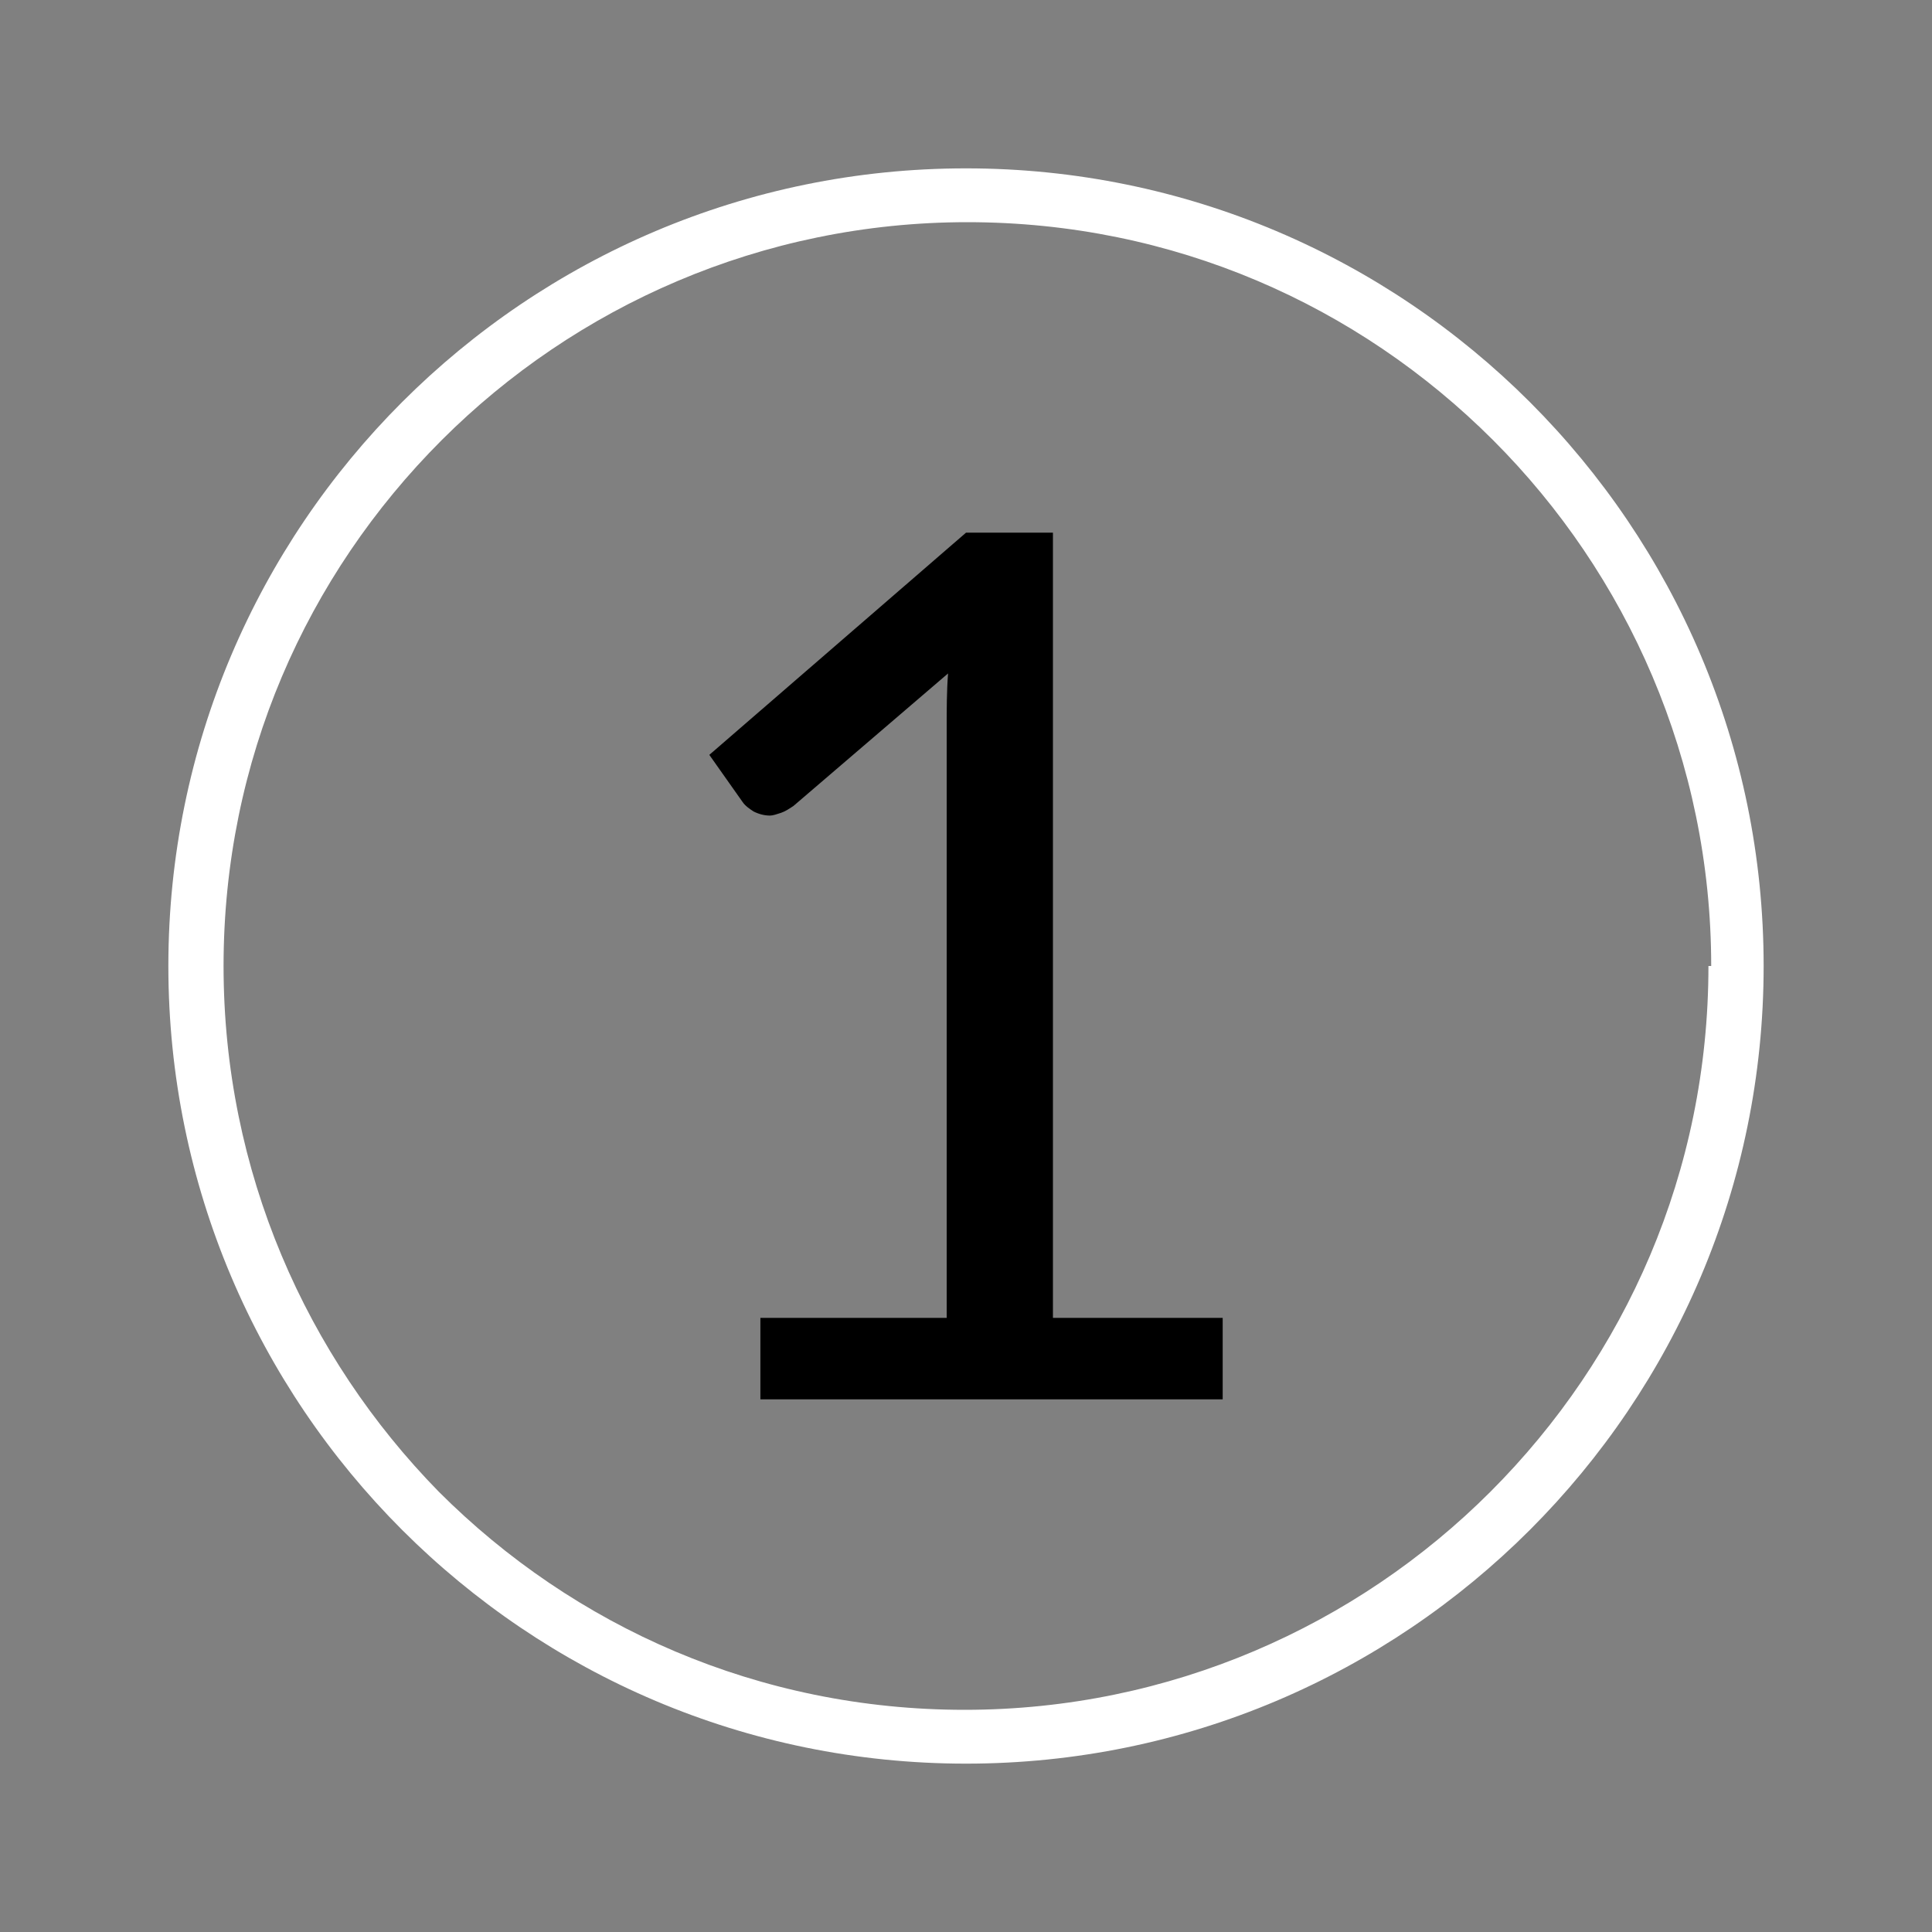
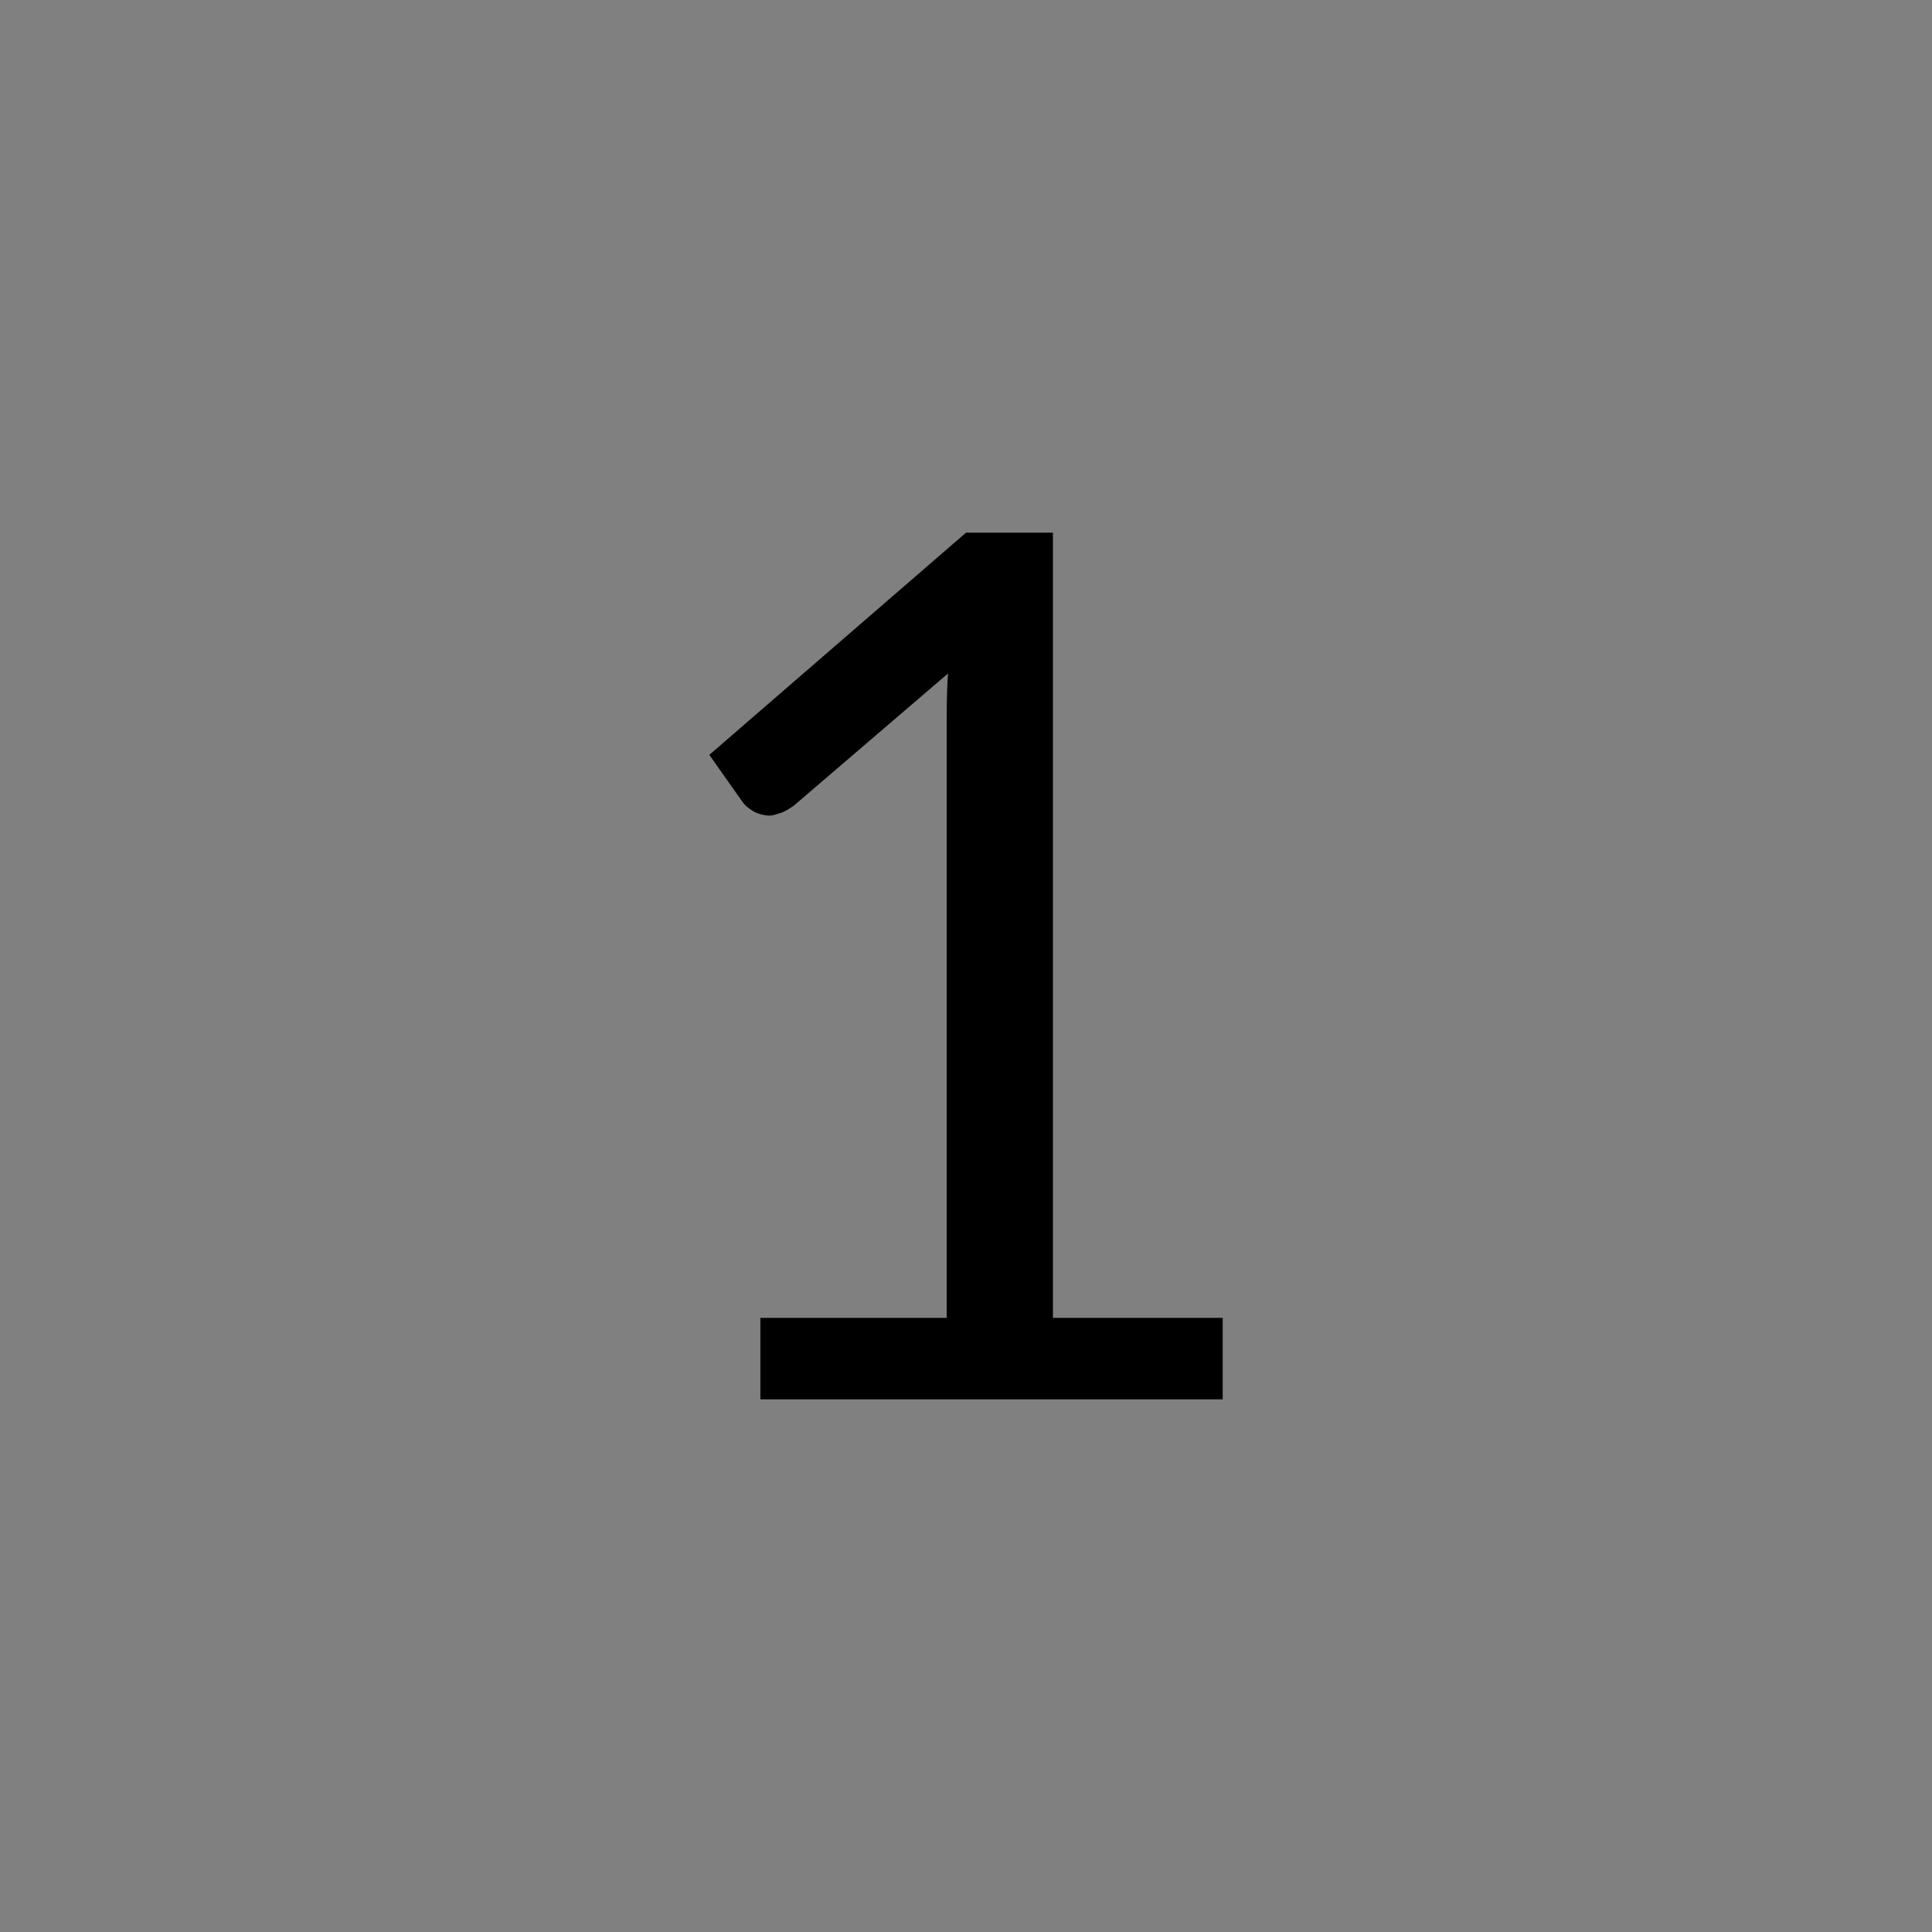
<svg xmlns="http://www.w3.org/2000/svg" version="1.1" id="Calque_1" x="0px" y="0px" viewBox="0 0 140 140" style="enable-background:new 0 0 140 140;" xml:space="preserve">
  <rect x="0" y="0" width="140" height="140" fill="#808080" stroke="none" />
  <style type="text/css">
	.st0{display:none;fill:#FFFFFF;}
	.st1{fill:#FFFFFF;}
</style>
-   <path class="st0" d="M74,48.3c-3.2,0-6,1.3-8.1,3.3c-2.1,2.1-3.3,4.9-3.3,8.1c0,3.2,1.3,6,3.3,8.1c2.1,2.1,4.9,3.3,8.1,3.3  c3.2,0,6-1.3,8.1-3.3c2.1-2.1,3.3-4.9,3.3-8.1c0-3.2-1.3-6-3.3-8.1C80,49.6,77.2,48.3,74,48.3z M80,65.8c-1.5,1.5-3.6,2.5-6,2.5  c-2.3,0-4.4-0.9-6-2.5c-1.5-1.5-2.5-3.6-2.5-6c0-2.3,0.9-4.4,2.5-6c1.5-1.5,3.6-2.5,6-2.5c2.3,0,4.4,0.9,6,2.5  c1.5,1.5,2.5,3.6,2.5,6C82.5,62.1,81.5,64.2,80,65.8z M17.2,34.3L17.2,34.3c3.6,0,6.8,1.5,9.2,3.8c2.4,2.4,3.8,5.6,3.8,9.2  c0,0.8,0.7,1.5,1.5,1.5c0.1,0,0.1,0,0.2,0c0.1,0,0.1,0,0.2,0c0.8,0,1.5-0.7,1.5-1.5h0c0-3.6,1.5-6.8,3.8-9.2  c2.4-2.4,5.6-3.8,9.2-3.8c0.8,0,1.5-0.7,1.5-1.5c0-0.1,0-0.1,0-0.2c0-0.1,0-0.1,0-0.2c0-0.8-0.7-1.5-1.5-1.5v0  c-3.6,0-6.8-1.5-9.2-3.8c-2.4-2.4-3.8-5.6-3.8-9.2c0-0.8-0.7-1.5-1.5-1.5c-0.1,0-0.1,0-0.2,0c-0.1,0-0.1,0-0.2,0  c-0.8,0-1.5,0.7-1.5,1.5c0,3.6-1.5,6.8-3.8,9.2c-2.4,2.4-5.6,3.8-9.2,3.8c-0.8,0-1.5,0.7-1.5,1.5c0,0.1,0,0.1,0,0.2  c0,0.1,0,0.1,0,0.2C15.7,33.6,16.3,34.3,17.2,34.3z M28.5,29.2c1.4-1.4,2.6-3.1,3.4-5c0.8,1.9,2,3.6,3.4,5c1.4,1.4,3.1,2.6,5,3.4  c-1.9,0.8-3.6,2-5,3.4c-1.4,1.4-2.6,3.1-3.4,5c-0.8-1.9-2-3.6-3.4-5c-1.4-1.4-3.1-2.6-5-3.4C25.3,31.8,27,30.6,28.5,29.2z   M130.3,86.2L130.3,86.2c-1.7-0.5-3.1-1.5-4-2.9c-1-1.3-1.5-2.9-1.5-4.6c0-0.7,0.1-1.5,0.3-2.3c0.2-0.8-0.2-1.6-1-1.9  c0,0-0.1,0-0.1,0c0,0-0.1,0-0.1-0.1c-0.8-0.2-1.6,0.2-1.9,1v0c-0.3,0.9-0.7,1.7-1.2,2.4V59.9l8.5,7c0.6,0.5,1.6,0.4,2.1-0.2  c0.5-0.6,0.4-1.6-0.2-2.1l-18.2-15V23.7c0-0.4-0.2-0.8-0.4-1.1c-0.3-0.3-0.7-0.4-1.1-0.4H96c-0.4,0-0.8,0.2-1.1,0.4  c-0.3,0.3-0.4,0.7-0.4,1.1v10.6L74.6,17.9c-0.6-0.5-1.4-0.5-1.9,0L16.6,64.6c-0.6,0.5-0.7,1.5-0.2,2.1c0.5,0.6,1.5,0.7,2.1,0.2v0  l8.5-7v28.8c-1.5-0.3-2.8-1.1-3.9-2.1c-1.4-1.4-2.3-3.4-2.3-5.5c0-0.8-0.7-1.5-1.5-1.5c0,0-0.1,0-0.1,0c0,0-0.1,0-0.1,0  c-0.8,0-1.5,0.7-1.5,1.5c0,2.2-0.9,4.1-2.3,5.5c-1.4,1.4-3.4,2.3-5.5,2.3c-0.8,0-1.5,0.7-1.5,1.5c0,0,0,0.1,0,0.1c0,0,0,0.1,0,0.1  C8.3,91.4,9,92,9.8,92v0c2.2,0,4.1,0.9,5.5,2.3c1.4,1.4,2.3,3.4,2.3,5.5c0,0.8,0.7,1.5,1.5,1.5c0,0,0.1,0,0.1,0c0,0,0.1,0,0.1,0  c0.8,0,1.5-0.7,1.5-1.5c0-2.2,0.9-4.1,2.3-5.5c1-1,2.4-1.8,3.9-2.1v29.9c0,0.8,0.7,1.5,1.5,1.5l52.1,0c0,0,0,0,0.1,0c0,0,0,0,0.1,0  l21.7,0c0,0,0,0,0,0s0,0,0,0l16.9,0c0.4,0,0.8-0.2,1.1-0.4c0.3-0.3,0.4-0.7,0.4-1.1V92.2c0.5-0.7,1.1-1.2,1.7-1.7  c1.3-1,2.9-1.5,4.6-1.5c0.7,0,1.5,0.1,2.3,0.3c0.8,0.2,1.6-0.2,1.9-1c0,0,0-0.1,0-0.1c0,0,0-0.1,0.1-0.1  C131.5,87.3,131.1,86.5,130.3,86.2z M21,92.2c-0.7,0.7-1.3,1.5-1.8,2.4c-0.5-0.9-1.1-1.7-1.8-2.4c-0.7-0.7-1.5-1.3-2.4-1.8  c0.9-0.5,1.7-1.1,2.4-1.8c0.7-0.7,1.3-1.5,1.8-2.4c0.5,0.9,1.1,1.7,1.8,2.4c0.7,0.7,1.5,1.3,2.4,1.8C22.5,90.9,21.7,91.5,21,92.2z   M100.9,120.6l-18.8,0V91.9h18.8V120.6z M117.8,120.6l-13.9,0V90.4c0-0.4-0.2-0.8-0.4-1.1c-0.3-0.3-0.7-0.4-1.1-0.4H80.6  c-0.4,0-0.8,0.2-1.1,0.4c-0.3,0.3-0.4,0.7-0.4,1.1v30.2l-49.2,0V91.2c0.1-0.2,0.1-0.4,0.1-0.6c0,0,0-0.1,0-0.1c0,0,0-0.1,0-0.1  c0-0.2-0.1-0.4-0.1-0.6l0-32.3L73.6,21L95,38.6c0,0,0,0,0.1,0c0,0,0.1,0.1,0.1,0.1c0,0,0.1,0,0.1,0.1c0,0,0.1,0,0.1,0.1  c0,0,0.1,0,0.1,0c0,0,0.1,0,0.1,0c0.1,0,0.1,0,0.2,0c0,0,0,0,0.1,0c0,0,0,0,0.1,0c0.1,0,0.1,0,0.2,0c0,0,0.1,0,0.1,0  c0,0,0.1,0,0.1,0c0,0,0.1,0,0.1-0.1c0,0,0.1,0,0.1-0.1c0,0,0.1-0.1,0.1-0.1c0,0,0.1-0.1,0.1-0.1c0,0,0.1-0.1,0.1-0.1c0,0,0,0,0,0  c0,0,0,0,0-0.1c0,0,0.1-0.1,0.1-0.1c0,0,0-0.1,0.1-0.1c0,0,0-0.1,0.1-0.1c0,0,0-0.1,0-0.1c0,0,0-0.1,0-0.1c0-0.1,0-0.1,0-0.2  c0,0,0,0,0-0.1V25.2H110l0,25.1c0,0,0,0,0,0.1c0,0.1,0,0.1,0,0.2c0,0,0,0.1,0,0.1c0,0,0,0.1,0,0.1c0,0,0,0.1,0.1,0.1  c0,0,0,0.1,0.1,0.1c0,0,0.1,0.1,0.1,0.1c0,0,0.1,0.1,0.1,0.1c0,0,0.1,0.1,0.1,0.1c0,0,0,0,0,0l7.3,6v22.2c0,0.2,0.1,0.5,0.2,0.7  c-1.1,0.5-2.2,0.8-3.4,0.8c-0.7,0-1.5-0.1-2.3-0.3c-0.8-0.2-1.6,0.2-1.9,1c0,0,0,0.1,0,0.1c0,0,0,0.1-0.1,0.1  c-0.2,0.8,0.2,1.6,1,1.9v0c1.7,0.5,3.1,1.5,4,2.9c1,1.3,1.5,2.9,1.5,4.6c0,0.7-0.1,1.5-0.3,2.3c-0.2,0.8,0.2,1.6,1,1.9  c0,0,0.1,0,0.1,0c0,0,0.1,0,0.1,0.1c0,0,0,0,0,0V120.6z M120.7,88.1c-0.4,0.3-0.8,0.6-1.1,1c-0.3-1.5-0.9-2.9-1.8-4.1  c-0.3-0.4-0.6-0.8-1-1.1c1.5-0.3,2.9-0.9,4.1-1.8c0.4-0.3,0.8-0.6,1.1-1c0.3,1.5,0.9,2.9,1.8,4.1c0.3,0.4,0.6,0.8,1,1.1  C123.4,86.6,122,87.2,120.7,88.1z" />
-   <path class="st0" d="M41,24.8c1.8-0.9,3.6-1.3,5.4-1.3c3.2,0,6.3,1.3,8.6,3.5c1.1,1.1,2.1,2.4,2.7,3.9c0.6,1.5,1,3.1,1,4.9v0.3  L50,36.3c-0.6,0-1.1,0.4-1.4,0.9c-0.2,0.6-0.1,1.2,0.3,1.6l20.1,20.5c0.3,0.3,0.7,0.5,1.1,0.4c0.4,0,0.8-0.2,1.1-0.5l18.9-20.9  c0.4-0.4,0.5-1.1,0.3-1.6c-0.2-0.5-0.8-0.9-1.4-0.9l-8.7,0.1c-0.2-2.8-0.8-5.4-1.9-7.8c-1.9-4.2-4.9-7.6-8.6-10  c-3.7-2.4-8-3.7-12.5-3.7c-4.7,0-9.5,1.5-13.7,4.7l-4.1,3.1c-0.6,0.5-0.8,1.3-0.4,2C39.5,24.9,40.3,25.1,41,24.8z M57.3,17.4  c5.2,0,10.2,2,13.9,5.6c1.9,1.8,3.4,3.9,4.5,6.3c1.1,2.4,1.7,5.1,1.7,8.1c0,0.4,0.2,0.8,0.4,1.1c0.3,0.3,0.7,0.4,1.1,0.4l6.8-0.1  L70.1,56L53.6,39.2l6.7-0.1c0.8,0,1.5-0.7,1.5-1.5v-1.8c0-2.2-0.5-4.3-1.3-6.1c-1.2-2.8-3.2-5.1-5.7-6.7c-2.4-1.5-5.1-2.4-8-2.5  C50.1,18.4,53.8,17.4,57.3,17.4z M127.3,71.1l-11-27.3c-0.2-0.6-0.8-0.9-1.4-0.9H94.5c-0.8,0-1.5,0.7-1.5,1.5c0,0.8,0.7,1.5,1.5,1.5  l19.4,0l9.8,24.3h-8.8c0,0,0,0,0,0c0,0,0,0,0,0H25.1c0,0,0,0,0,0s0,0,0,0h-8.8l9.8-24.3h18.2c0.8,0,1.5-0.7,1.5-1.5  c0-0.8-0.7-1.5-1.5-1.5v0H25.1c-0.6,0-1.2,0.4-1.4,0.9l-11,27.3c-0.2,0.5-0.1,1,0.1,1.4c0.3,0.4,0.7,0.7,1.2,0.7h9.5l0,50.9  c0,0.4,0.2,0.8,0.4,1.1c0.3,0.3,0.7,0.4,1.1,0.4h89.8c0.4,0,0.8-0.2,1.1-0.4c0.3-0.3,0.4-0.7,0.4-1.1V73.1h9.5c0.5,0,1-0.2,1.2-0.7  C127.5,72.1,127.5,71.5,127.3,71.1z M58,73.1h22.9v13.3H58V73.1z M113.4,122.6H26.6l0-49.4H55L55,88c0,0.4,0.2,0.8,0.4,1.1  c0.3,0.3,0.7,0.4,1.1,0.4h25.9c0.4,0,0.8-0.2,1.1-0.4c0.3-0.3,0.4-0.7,0.4-1.1V73.1h29.6V122.6z" />
  <path class="st0" d="M39.6,67.6L39.6,67.6l3.6-3v33.3c0,0.8,0.7,1.5,1.5,1.5l29.1,0c0,0,0,0,0,0c0,0,0,0,0,0l12.1,0c0,0,0,0,0,0  s0,0,0,0l9.4,0c0.4,0,0.8-0.2,1.1-0.4c0.3-0.3,0.4-0.7,0.4-1.1V64.6l3.6,3c0.6,0.5,1.6,0.4,2.1-0.2c0.5-0.6,0.4-1.6-0.2-2.1  l-9.9-8.2l0-14.1c0-0.4-0.2-0.8-0.4-1.1c-0.3-0.3-0.7-0.4-1.1-0.4h-8.6c-0.4,0-0.8,0.2-1.1,0.4c-0.3,0.3-0.4,0.7-0.4,1.1v4.5  l-10-8.3c-0.6-0.5-1.4-0.5-1.9,0L37.7,65.4c-0.6,0.5-0.7,1.5-0.2,2.1C38.1,68.1,39,68.2,39.6,67.6z M84.5,96.4l-9.2,0V81.8h9.2V96.4  z M46.3,62.1L70,42.4l11.5,9.5c0,0,0,0,0.1,0c0,0,0.1,0.1,0.1,0.1c0,0,0.1,0,0.1,0.1c0,0,0.1,0,0.1,0.1c0,0,0.1,0,0.1,0  c0,0,0.1,0,0.1,0c0.1,0,0.1,0,0.2,0c0,0,0,0,0.1,0c0,0,0,0,0.1,0c0.1,0,0.1,0,0.2,0c0,0,0.1,0,0.1,0c0,0,0.1,0,0.1,0  c0,0,0.1,0,0.1-0.1c0,0,0.1,0,0.1-0.1c0,0,0.1-0.1,0.1-0.1c0,0,0.1-0.1,0.1-0.1c0,0,0.1-0.1,0.1-0.1c0,0,0,0,0,0c0,0,0,0,0-0.1  c0,0,0.1-0.1,0.1-0.1c0,0,0-0.1,0.1-0.1c0,0,0-0.1,0.1-0.1c0,0,0-0.1,0-0.1c0,0,0-0.1,0-0.1c0-0.1,0-0.1,0-0.2c0,0,0,0,0-0.1h0v-6.2  h5.7v13.3c0,0,0,0,0,0.1c0,0.1,0,0.1,0,0.2c0,0,0,0.1,0,0.1c0,0,0,0.1,0,0.1c0,0,0,0.1,0.1,0.1c0,0,0,0.1,0.1,0.1  c0,0,0.1,0.1,0.1,0.1c0,0,0.1,0.1,0.1,0.1c0,0,0.1,0.1,0.1,0.1c0,0,0,0,0,0l3.8,3.2v34.3l-6.4,0l0-16.2c0-0.4-0.2-0.8-0.4-1.1  c-0.3-0.3-0.7-0.4-1.1-0.4H73.9c-0.4,0-0.8,0.2-1.1,0.4c-0.3,0.3-0.4,0.7-0.4,1.1v16.2l-26.1,0V62.1z M77.2,63.2  c0-1.9-0.8-3.7-2.1-5c-1.3-1.3-3-2.1-5-2.1c-1.9,0-3.7,0.8-5,2.1c-1.3,1.3-2.1,3-2.1,5c0,1.9,0.8,3.7,2.1,5c1.3,1.3,3,2.1,5,2.1  c1.9,0,3.7-0.8,5-2.1C76.4,66.9,77.2,65.1,77.2,63.2z M73,66c-0.7,0.7-1.7,1.2-2.9,1.2c-1.1,0-2.1-0.5-2.9-1.2  c-0.7-0.7-1.2-1.7-1.2-2.9c0-1.1,0.5-2.1,1.2-2.9c0.7-0.7,1.7-1.2,2.9-1.2c1.1,0,2.1,0.5,2.9,1.2c0.7,0.7,1.2,1.7,1.2,2.9  C74.2,64.3,73.8,65.3,73,66z M24.6,51.9c1.2-2.9,2.7-5.8,4.5-8.5c1.8-2.7,3.9-5.3,6.3-7.7c2.4-2.4,5-4.5,7.7-6.3  c2.7-1.8,5.6-3.3,8.5-4.5c2.9-1.2,6-2.1,9.1-2.7s6.2-0.9,9.3-0.9c3.1,0,6.3,0.3,9.3,0.9c3.1,0.6,6.1,1.5,9.1,2.7  c2.2,0.9,4.3,1.9,6.4,3.1L85,30.8c-0.8,0.2-1.3,1-1,1.8c0.2,0.8,1,1.3,1.8,1L99.1,30c0.4-0.1,0.7-0.4,0.9-0.7  c0.2-0.3,0.2-0.8,0.1-1.1l-3.6-13.3c-0.2-0.8-1-1.3-1.8-1c-0.8,0.2-1.3,1-1,1.8l0,0l2.7,9.9c-2.2-1.3-4.5-2.4-6.8-3.4  c-3.1-1.3-6.3-2.2-9.6-2.9c-3.3-0.6-6.6-1-9.9-1c-3.3,0-6.6,0.3-9.9,1c-3.3,0.6-6.5,1.6-9.6,2.9c-3.1,1.3-6.2,2.9-9,4.8  c-2.9,1.9-5.6,4.1-8.1,6.7c-2.5,2.5-4.8,5.3-6.7,8.1c-1.9,2.9-3.5,5.9-4.8,9c-1.3,3.1-2.2,6.3-2.9,9.6c-0.6,3.3-1,6.6-1,9.9  c0,3.3,0.3,6.6,1,9.9c0.6,3.3,1.6,6.5,2.9,9.6c1.3,3.1,2.9,6.2,4.8,9c0.5,0.7,1.4,0.9,2.1,0.4c0.7-0.5,0.9-1.4,0.4-2.1l0,0  c-1.8-2.7-3.3-5.6-4.5-8.5c-1.2-2.9-2.1-6-2.7-9.1c-0.6-3.1-0.9-6.2-0.9-9.3c0-3.1,0.3-6.3,0.9-9.3C22.6,57.9,23.5,54.9,24.6,51.9z   M121,60.4c-0.6-3.3-1.6-6.5-2.9-9.6c-1.3-3.1-2.9-6.2-4.8-9c-0.5-0.7-1.4-0.9-2.1-0.4c-0.7,0.5-0.9,1.4-0.4,2.1l0,0  c1.8,2.7,3.3,5.6,4.5,8.5c1.2,2.9,2.1,6,2.7,9.1c0.6,3.1,0.9,6.2,0.9,9.3c0,3.1-0.3,6.3-0.9,9.3c-0.6,3.1-1.5,6.1-2.7,9.1  c-1.2,2.9-2.7,5.8-4.5,8.5c-1.8,2.7-3.9,5.3-6.3,7.7c-2.4,2.4-5,4.5-7.7,6.3c-2.7,1.8-5.6,3.3-8.5,4.5c-2.9,1.2-6,2.1-9.1,2.7  c-3.1,0.6-6.2,0.9-9.3,0.9c-3.1,0-6.3-0.3-9.3-0.9c-3.1-0.6-6.1-1.5-9.1-2.7c-2.6-1.1-5.1-2.3-7.5-3.9l9.7-2.3  c0.8-0.2,1.3-1,1.1-1.8s-1-1.3-1.8-1.1l-13.4,3.2c-0.8,0.2-1.3,1-1.1,1.8l3.2,13.4c0.2,0.8,1,1.3,1.8,1.1c0.8-0.2,1.3-1,1.1-1.8v0  l-2.4-10.2c2.7,1.7,5.5,3.1,8.3,4.3c3.1,1.3,6.3,2.2,9.6,2.9c3.3,0.6,6.6,1,9.9,1c3.3,0,6.6-0.3,9.9-1c3.3-0.6,6.5-1.6,9.6-2.9  c3.1-1.3,6.2-2.9,9-4.8c2.9-1.9,5.6-4.1,8.1-6.7c2.5-2.5,4.8-5.3,6.7-8.1c1.9-2.9,3.5-5.9,4.8-9c1.3-3.1,2.2-6.3,2.9-9.6  c0.6-3.3,1-6.6,1-9.9C121.9,67,121.6,63.7,121,60.4z" />
  <path class="st0" d="M39.7,53.5h-7.6c-0.4,0-0.8,0.2-1.1,0.4c-0.3,0.3-0.4,0.7-0.4,1.1v7.6c0,0.4,0.2,0.8,0.4,1.1  c0.3,0.3,0.7,0.4,1.1,0.4h7.6c0.4,0,0.8-0.2,1.1-0.4c0.3-0.3,0.4-0.7,0.4-1.1V55c0-0.4-0.2-0.8-0.4-1.1  C40.5,53.6,40.1,53.5,39.7,53.5z M33.6,61.1v-4.6h4.6l0,4.6H33.6z M56.3,53.5h-7.6c-0.4,0-0.8,0.2-1.1,0.4c-0.3,0.3-0.4,0.7-0.4,1.1  v7.6c0,0.4,0.2,0.8,0.4,1.1c0.3,0.3,0.7,0.4,1.1,0.4h7.6c0.4,0,0.8-0.2,1.1-0.4c0.3-0.3,0.4-0.7,0.4-1.1V55c0-0.4-0.2-0.8-0.4-1.1  C57.1,53.6,56.7,53.5,56.3,53.5z M50.2,61.1v-4.6h4.6l0,4.6H50.2z M64.2,53.9c-0.3,0.3-0.4,0.7-0.4,1.1v7.6c0,0.4,0.2,0.8,0.4,1.1  c0.3,0.3,0.7,0.4,1.1,0.4h7.6c0.4,0,0.8-0.2,1.1-0.4c0.3-0.3,0.4-0.7,0.4-1.1V55c0-0.4-0.2-0.8-0.4-1.1c-0.3-0.3-0.7-0.4-1.1-0.4  h-7.6C64.8,53.5,64.4,53.6,64.2,53.9z M66.7,56.4h4.6l0,4.6h-4.6V56.4z M67.5,23.7h-7.6c-0.4,0-0.8,0.2-1.1,0.4  c-0.3,0.3-0.4,0.7-0.4,1.1v7.6c0,0.4,0.2,0.8,0.4,1.1c0.3,0.3,0.7,0.4,1.1,0.4h7.6c0.4,0,0.8-0.2,1.1-0.4c0.3-0.3,0.4-0.7,0.4-1.1  v-7.6c0-0.4-0.2-0.8-0.4-1.1C68.3,23.9,67.9,23.7,67.5,23.7z M61.4,31.3v-4.6H66l0,4.6H61.4z M87.4,23.7h-7.6  c-0.4,0-0.8,0.2-1.1,0.4c-0.3,0.3-0.4,0.7-0.4,1.1v7.6c0,0.4,0.2,0.8,0.4,1.1c0.3,0.3,0.7,0.4,1.1,0.4h7.6c0.4,0,0.8-0.2,1.1-0.4  c0.3-0.3,0.4-0.7,0.4-1.1v-7.6c0-0.4-0.2-0.8-0.4-1.1C88.1,23.9,87.8,23.7,87.4,23.7z M81.2,31.3v-4.6h4.6l0,4.6H81.2z M107.2,23.7  h-7.6c-0.4,0-0.8,0.2-1.1,0.4c-0.3,0.3-0.4,0.7-0.4,1.1v7.6c0,0.4,0.2,0.8,0.4,1.1c0.3,0.3,0.7,0.4,1.1,0.4h7.6  c0.4,0,0.8-0.2,1.1-0.4c0.3-0.3,0.4-0.7,0.4-1.1v-7.6c0-0.4-0.2-0.8-0.4-1.1C108,23.9,107.6,23.7,107.2,23.7z M101.1,31.3v-4.6h4.6  l0,4.6H101.1z M107.2,40.6h-7.6c-0.4,0-0.8,0.2-1.1,0.4c-0.3,0.3-0.4,0.7-0.4,1.1v7.6c0,0.4,0.2,0.8,0.4,1.1  c0.3,0.3,0.7,0.4,1.1,0.4h7.6c0.4,0,0.8-0.2,1.1-0.4c0.3-0.3,0.4-0.7,0.4-1.1v-7.6c0-0.4-0.2-0.8-0.4-1.1  C108,40.7,107.6,40.6,107.2,40.6z M101.1,48.2v-4.6h4.6l0,4.6H101.1z M107.2,57.4h-7.6c-0.4,0-0.8,0.2-1.1,0.4  c-0.3,0.3-0.4,0.7-0.4,1.1v7.6c0,0.4,0.2,0.8,0.4,1.1c0.3,0.3,0.7,0.4,1.1,0.4h7.6c0.4,0,0.8-0.2,1.1-0.4c0.3-0.3,0.4-0.7,0.4-1.1  v-7.6c0-0.4-0.2-0.8-0.4-1.1C108,57.6,107.6,57.4,107.2,57.4z M101.1,65v-4.6h4.6l0,4.6H101.1z M107.2,74.3h-7.6  c-0.4,0-0.8,0.2-1.1,0.4c-0.3,0.3-0.4,0.7-0.4,1.1v7.6c0,0.4,0.2,0.8,0.4,1.1c0.3,0.3,0.7,0.4,1.1,0.4h7.6c0.4,0,0.8-0.2,1.1-0.4  c0.3-0.3,0.4-0.7,0.4-1.1v-7.6c0-0.4-0.2-0.8-0.4-1.1C108,74.5,107.6,74.3,107.2,74.3z M101.1,81.9v-4.6h4.6l0,4.6H101.1z   M107.2,92.2h-7.6c-0.4,0-0.8,0.2-1.1,0.4c-0.3,0.3-0.4,0.7-0.4,1.1v7.6c0,0.4,0.2,0.8,0.4,1.1c0.3,0.3,0.7,0.4,1.1,0.4h7.6  c0.4,0,0.8-0.2,1.1-0.4c0.3-0.3,0.4-0.7,0.4-1.1v-7.6c0-0.4-0.2-0.8-0.4-1.1C108,92.3,107.6,92.2,107.2,92.2z M101.1,99.8v-4.6h4.6  l0,4.6H101.1z M39.7,68.3h-7.6c-0.4,0-0.8,0.2-1.1,0.4c-0.3,0.3-0.4,0.7-0.4,1.1v7.6c0,0.4,0.2,0.8,0.4,1.1c0.3,0.3,0.7,0.4,1.1,0.4  h7.6c0.4,0,0.8-0.2,1.1-0.4c0.3-0.3,0.4-0.7,0.4-1.1v-7.6c0-0.4-0.2-0.8-0.4-1.1C40.5,68.5,40.1,68.3,39.7,68.3z M33.6,76v-4.6h4.6  l0,4.6H33.6z M56.3,68.3h-7.6c-0.4,0-0.8,0.2-1.1,0.4c-0.3,0.3-0.4,0.7-0.4,1.1v7.6c0,0.4,0.2,0.8,0.4,1.1c0.3,0.3,0.7,0.4,1.1,0.4  h7.6c0.4,0,0.8-0.2,1.1-0.4c0.3-0.3,0.4-0.7,0.4-1.1v-7.6c0-0.4-0.2-0.8-0.4-1.1C57.1,68.5,56.7,68.3,56.3,68.3z M50.2,76v-4.6h4.6  l0,4.6H50.2z M72.8,68.3h-7.6c-0.4,0-0.8,0.2-1.1,0.4c-0.3,0.3-0.4,0.7-0.4,1.1v7.6c0,0.4,0.2,0.8,0.4,1.1c0.3,0.3,0.7,0.4,1.1,0.4  h7.6c0.4,0,0.8-0.2,1.1-0.4c0.3-0.3,0.4-0.7,0.4-1.1v-7.6c0-0.4-0.2-0.8-0.4-1.1C73.6,68.5,73.2,68.3,72.8,68.3z M66.7,76v-4.6h4.6  l0,4.6H66.7z M39.7,83.2h-7.6c-0.4,0-0.8,0.2-1.1,0.4c-0.3,0.3-0.4,0.7-0.4,1.1v7.6c0,0.4,0.2,0.8,0.4,1.1c0.3,0.3,0.7,0.4,1.1,0.4  h7.6c0.4,0,0.8-0.2,1.1-0.4c0.3-0.3,0.4-0.7,0.4-1.1v-7.6c0-0.4-0.2-0.8-0.4-1.1C40.5,83.4,40.1,83.2,39.7,83.2z M33.6,90.8v-4.6  h4.6l0,4.6H33.6z M56.3,83.2h-7.6c-0.4,0-0.8,0.2-1.1,0.4c-0.3,0.3-0.4,0.7-0.4,1.1v7.6c0,0.4,0.2,0.8,0.4,1.1  c0.3,0.3,0.7,0.4,1.1,0.4h7.6c0.4,0,0.8-0.2,1.1-0.4c0.3-0.3,0.4-0.7,0.4-1.1v-7.6c0-0.4-0.2-0.8-0.4-1.1  C57.1,83.4,56.7,83.2,56.3,83.2z M50.2,90.8v-4.6h4.6l0,4.6H50.2z M72.8,83.2h-7.6c-0.4,0-0.8,0.2-1.1,0.4c-0.3,0.3-0.4,0.7-0.4,1.1  v7.6c0,0.4,0.2,0.8,0.4,1.1c0.3,0.3,0.7,0.4,1.1,0.4h7.6c0.4,0,0.8-0.2,1.1-0.4c0.3-0.3,0.4-0.7,0.4-1.1v-7.6c0-0.4-0.2-0.8-0.4-1.1  C73.6,83.4,73.2,83.2,72.8,83.2z M66.7,90.8v-4.6h4.6l0,4.6H66.7z M39.7,98.1h-7.6c-0.4,0-0.8,0.2-1.1,0.4c-0.3,0.3-0.4,0.7-0.4,1.1  v7.6c0,0.4,0.2,0.8,0.4,1.1c0.3,0.3,0.7,0.4,1.1,0.4h7.6c0.4,0,0.8-0.2,1.1-0.4c0.3-0.3,0.4-0.7,0.4-1.1v-7.6c0-0.4-0.2-0.8-0.4-1.1  C40.5,98.3,40.1,98.1,39.7,98.1z M33.6,105.7v-4.6h4.6l0,4.6H33.6z M72.8,98.1h-7.6c-0.4,0-0.8,0.2-1.1,0.4  c-0.3,0.3-0.4,0.7-0.4,1.1v7.6c0,0.4,0.2,0.8,0.4,1.1c0.3,0.3,0.7,0.4,1.1,0.4h7.6c0.4,0,0.8-0.2,1.1-0.4c0.3-0.3,0.4-0.7,0.4-1.1  v-7.6c0-0.4-0.2-0.8-0.4-1.1C73.6,98.3,73.2,98.1,72.8,98.1z M66.7,105.7v-4.6h4.6l0,4.6H66.7z M116,16.5c-0.3-0.3-0.7-0.4-1.1-0.4  H52.8c-0.4,0-0.8,0.2-1.1,0.4c-0.3,0.3-0.4,0.7-0.4,1.1V46H25c-0.4,0-0.8,0.2-1.1,0.4c-0.3,0.3-0.4,0.7-0.4,1.1v74.8  c0,0.4,0.2,0.8,0.4,1.1c0.3,0.3,0.7,0.4,1.1,0.4h21.6c0.1,0,0.3,0.1,0.4,0.1h10.9c0.2,0,0.3,0,0.4-0.1h21.9c0,0,0,0,0,0H115  c0.4,0,0.8-0.2,1.1-0.4c0.3-0.3,0.4-0.7,0.4-1.1V17.6C116.5,17.2,116.3,16.8,116,16.5z M48.5,120.9v-19.8h7.9l0,19.8H48.5z   M78.8,49.7v9.3v7.6v9.3v7.6v10.3v7.6v19.6H59.4V99.6c0-0.4-0.2-0.8-0.4-1.1c-0.3-0.3-0.7-0.4-1.1-0.4H47c-0.4,0-0.8,0.2-1.1,0.4  c-0.3,0.3-0.4,0.7-0.4,1.1v21.3h-19V49h26.3h7.1h7.6h11.2V49.7z M61.4,46v-2.5H66l0,2.5H61.4z M81.2,46.4v-2.9h4.6v4.6h-4.1v-0.7  C81.7,47.1,81.6,46.7,81.2,46.4C81.3,46.4,81.3,46.4,81.2,46.4z M81.7,60.4l4.1,0l0,4.6h-4.1V60.4z M81.7,77.3l4.1,0l0,4.6h-4.1  V77.3z M81.7,95.1l4.1,0l0,4.6h-4.1V95.1z M81.7,120.9v-18.1h5.6c0.4,0,0.8-0.2,1.1-0.4c0.3-0.3,0.4-0.7,0.4-1.1v-7.6  c0-0.4-0.2-0.8-0.4-1.1c-0.3-0.3-0.7-0.4-1.1-0.4h-5.6v-7.3h5.6c0.4,0,0.8-0.2,1.1-0.4c0.3-0.3,0.4-0.7,0.4-1.1v-7.6  c0-0.4-0.2-0.8-0.4-1.1c-0.3-0.3-0.7-0.4-1.1-0.4h-5.6V68h5.6c0.4,0,0.8-0.2,1.1-0.4c0.3-0.3,0.4-0.7,0.4-1.1v-7.6  c0-0.4-0.2-0.8-0.4-1.1c-0.3-0.3-0.7-0.4-1.1-0.4h-5.6v-6.3h5.6c0.4,0,0.8-0.2,1.1-0.4c0.3-0.3,0.4-0.7,0.4-1.1v-7.6  c0-0.4-0.2-0.8-0.4-1.1c-0.3-0.3-0.7-0.4-1.1-0.4h-7.6c-0.4,0-0.8,0.2-1.1,0.4c-0.3,0.3-0.4,0.7-0.4,1.1v4H69v-4  c0-0.4-0.2-0.8-0.4-1.1c-0.3-0.3-0.7-0.4-1.1-0.4h-7.6c-0.4,0-0.8,0.2-1.1,0.4c-0.3,0.3-0.4,0.7-0.4,1.1v4h-4.1l0-27h59.2l0,101.8  H81.7z" />
  <path class="st0" d="M121.7,93.1l-17.2-26.9h9.3c0.5,0,1-0.3,1.3-0.8c0.3-0.5,0.2-1.1-0.1-1.5l-14.2-22.3l6.7,0c0.5,0,1-0.3,1.3-0.8  c0.3-0.5,0.2-1.1-0.1-1.5L91.9,13.1c-0.3-0.4-0.7-0.7-1.3-0.7c-0.5,0-1,0.3-1.3,0.7L72.6,39.3c-0.3,0.5-0.3,1-0.1,1.5  c0.3,0.5,0.8,0.8,1.3,0.8h6.7L66.3,63.9c-0.3,0.5-0.3,1-0.1,1.5c0.3,0.5,0.8,0.8,1.3,0.8h9.3L59.6,93.1c-0.3,0.5-0.3,1-0.1,1.5  c0.3,0.5,0.8,0.8,1.3,0.8h28.3v29.3H41.7v-28c2.6-0.2,5-1,7.3-2.3c4-2.3,7.3-6,9.7-10.6c2.3-4.6,3.7-10.2,3.7-16.1  c0-7.9-2.4-15.1-6.3-20.4c-2-2.6-4.3-4.8-7-6.3c-2.7-1.5-5.6-2.4-8.8-2.4c-3.1,0-6.1,0.9-8.8,2.4c-4,2.3-7.3,6-9.7,10.6  c-2.3,4.6-3.7,10.2-3.7,16.1c0,7.9,2.4,15.1,6.3,20.4c2,2.6,4.3,4.8,7,6.3c2.2,1.3,4.7,2.1,7.3,2.3v28H19.6c-0.8,0-1.5,0.7-1.5,1.5  c0,0.8,0.7,1.5,1.5,1.5h92.9c0.8,0,1.5-0.7,1.5-1.5c0-0.8-0.7-1.5-1.5-1.5H92.1V95.4h28.3c0.5,0,1-0.3,1.3-0.8  C122,94.1,121.9,93.5,121.7,93.1z M32.9,91.7c-3.4-1.9-6.4-5.2-8.5-9.4c-2.1-4.2-3.4-9.3-3.4-14.8c0-7.3,2.2-13.9,5.7-18.6  c1.8-2.4,3.8-4.2,6.1-5.5c2.3-1.3,4.7-2,7.3-2c2.6,0,5,0.7,7.3,2c3.4,1.9,6.4,5.2,8.5,9.4c2.1,4.2,3.4,9.3,3.4,14.8  c0,7.3-2.2,13.9-5.7,18.6c-1.8,2.4-3.8,4.2-6.1,5.5c-1.8,1-3.8,1.7-5.8,1.9V74.4l11.7-11.7c0.6-0.6,0.6-1.5,0-2.1  c-0.6-0.6-1.5-0.6-2.1,0l-9.6,9.6V57.3c0-0.8-0.7-1.5-1.5-1.5c-0.8,0-1.5,0.7-1.5,1.5v25.1l-9.9-9.9c-0.6-0.6-1.5-0.6-2.1,0  c-0.6,0.6-0.6,1.5,0,2.1l12,12v7C36.7,93.4,34.8,92.8,32.9,91.7z M90.6,84.1c-0.8,0-1.5,0.7-1.5,1.5v6.8H63.6l17.2-26.9  c0.3-0.5,0.3-1,0.1-1.5c-0.3-0.5-0.8-0.8-1.3-0.8h-9.3l14.2-22.3c0.3-0.5,0.3-1,0.1-1.5c-0.3-0.5-0.8-0.8-1.3-0.8h-6.7l14.1-22  l14.1,22H98c-0.5,0-1,0.3-1.3,0.8c-0.3,0.5-0.2,1.1,0.1,1.5L111,63.2l-9.3,0c-0.5,0-1,0.3-1.3,0.8c-0.3,0.5-0.2,1.1,0.1,1.5  l17.2,26.9H92.1v-6.8C92.1,84.8,91.5,84.1,90.6,84.1z" />
  <path class="st0" d="M125.3,22.4c0.8,0,1.5-0.7,1.5-1.5c0-0.8-0.7-1.5-1.5-1.5l-24.8,0c0,0,0,0,0,0H53.7c-0.4,0-0.8,0.2-1.1,0.4  c-0.3,0.3-0.4,0.7-0.4,1.1v19.6c0,0.8,0.7,1.5,1.5,1.5c0.8,0,1.5-0.7,1.5-1.5l0-18.1H99v66.6l-15,0H62.6h-7.4l0-4.8  c0-0.8-0.7-1.5-1.5-1.5c-0.8,0-1.5,0.7-1.5,1.5h0v6.3c0,0.4,0.2,0.8,0.4,1.1c0.3,0.3,0.7,0.4,1.1,0.4h8.9H63  c0.3,2.6,1.5,4.9,3.3,6.7c2.1,2.1,5,3.4,8.1,3.4c3.2,0,6-1.3,8.1-3.4c1.8-1.7,2.9-4.1,3.3-6.7h14.7c0,0,0,0,0,0h12.7  c0.3,2.6,1.5,4.9,3.3,6.6c2.1,2.1,4.9,3.4,8.1,3.4c0.8,0,1.5-0.7,1.5-1.5c0-0.8-0.7-1.5-1.5-1.5v0c-2.4,0-4.5-0.9-6-2.5  c-1.5-1.5-2.5-3.7-2.5-6c0-2.4,0.9-4.5,2.5-6c1.5-1.5,3.7-2.5,6-2.5c0.8,0,1.5-0.7,1.5-1.5c0-0.8-0.7-1.5-1.5-1.5  c-3.2,0-6,1.3-8.1,3.4c-1.7,1.7-2.9,4.1-3.3,6.6H102V22.4H125.3z M80.4,96.6c-1.5,1.5-3.7,2.5-6,2.5c-2.3,0-4.5-0.9-6-2.5  c-1.2-1.2-2.1-2.8-2.4-4.6h16.7C82.5,93.8,81.6,95.4,80.4,96.6z M82,38.5c-0.4,0-0.8,0.2-1.1,0.4c-0.3,0.3-0.4,0.7-0.4,1.1v22.4  h-4.8c-0.4,0-0.8,0.2-1.1,0.4c-0.3,0.3-0.4,0.7-0.4,1.1v19.9c0,0.8,0.7,1.5,1.5,1.5c0.8,0,1.5-0.7,1.5-1.5l0-18.5h15.4  c0.8,0,1.5-0.7,1.5-1.5c0-0.8-0.7-1.5-1.5-1.5v0h-9.1l0-20.9h9.5c0.8,0,1.5-0.7,1.5-1.5c0-0.8-0.7-1.5-1.5-1.5v0H82z M27.3,45.5  c2.4,0,4.7-1,6.3-2.6c1.6-1.6,2.6-3.8,2.6-6.3v-3.3c0-2.4-1-4.7-2.6-6.3c-1.6-1.6-3.8-2.6-6.3-2.6c-2.4,0-4.7,1-6.3,2.6  c-1.6,1.6-2.6,3.8-2.6,6.3v3.3c0,2.4,1,4.7,2.6,6.3C22.7,44.5,24.9,45.5,27.3,45.5z M21.4,33.3c0-1.6,0.7-3.1,1.7-4.2  c1.1-1.1,2.5-1.7,4.2-1.7c1.6,0,3.1,0.7,4.2,1.7c1.1,1.1,1.7,2.5,1.7,4.2v3.3c0,1.6-0.7,3.1-1.7,4.2c-1.1,1.1-2.5,1.7-4.2,1.7  c-1.6,0-3.1-0.7-4.2-1.7c-1.1-1.1-1.7-2.5-1.7-4.2V33.3z M45.6,98.2c-0.2-2.2-1.1-4.3-2.5-6L32.6,79.5v-3.3l10.3,2.1  c0.3,0.1,0.6,0.1,0.9,0.1c0.2,0.1,0.3,0.1,0.5,0.1v0h21.4c0.4,0,0.8-0.2,1.1-0.4c0.3-0.3,0.4-0.7,0.4-1.1V48.7  c0-0.4-0.2-0.8-0.4-1.1c-0.3-0.3-0.7-0.4-1.1-0.4H37.6c-0.4,0-0.8,0.2-1.1,0.4c-0.3,0.3-0.4,0.7-0.4,1.1v7.7  c-1.6-4.4-5.8-7.3-10.4-7.3H24c-2.5,0-4.8,1-6.5,2.7c-1.7,1.7-2.7,4-2.7,6.5v21.3c0,2.9,1.1,5.7,3.2,7.7c0,0,0,0,0,0.1l-4.7,30.9  c-0.1,0.8,0.4,1.6,1.2,1.7c0.8,0.1,1.6-0.4,1.7-1.2l4.4-28.9l7.1,6.6l-7,22.1c-0.2,0.8,0.2,1.6,1,1.9c0.8,0.2,1.6-0.2,1.9-1  l6.6-20.8l2.2,2l5.3,18.8c0.2,0.8,1,1.3,1.8,1c0.8-0.2,1.3-1,1-1.8l0,0l-5.4-19.2c-0.1-0.3-0.2-0.5-0.4-0.7L20.4,85.6  c-1.7-1.5-2.6-3.7-2.6-6V58.3c0-1.7,0.7-3.3,1.8-4.4c1.1-1.1,2.7-1.8,4.4-1.8h1.7c3.4,0,6.5,2.2,7.6,5.4l3.5,9.7  c0.1,0.4,0.5,0.7,0.9,0.9l7.1,2.6c0.5,0.2,0.9,0.5,1.2,0.9c0.3,0.4,0.4,0.9,0.4,1.4c0,0.2,0,0.4-0.1,0.6c-0.1,0.6-0.5,1-0.9,1.3  c-0.4,0.3-0.9,0.5-1.5,0.5c-0.2,0-0.3,0-0.5,0l-10.1-2l-4.7-9.2c-0.4-0.7-1.3-1-2-0.7c-0.7,0.4-1,1.3-0.7,2l3.7,7.3  c-0.1,0.2-0.1,0.3-0.1,0.5l0,6.7c0,0.3,0.1,0.7,0.3,0.9l10.9,13.2c1,1.2,1.7,2.8,1.8,4.4l2,20.7c0.1,0.8,0.8,1.4,1.6,1.3  c0.8-0.1,1.4-0.8,1.3-1.6l0,0L45.6,98.2z M45.8,67.9l-6.4-2.3L39,64.7c0-0.1,0-0.1,0-0.2l0-14.3h25.1v25.3l-15.5,0  c0.2-0.4,0.4-0.8,0.5-1.2c0.1-0.4,0.2-0.9,0.2-1.3c0-1.1-0.3-2.2-1-3.1C47.8,69,46.9,68.3,45.8,67.9z" />
  <path class="st0" d="M75.8,28l-20-9.6c-0.2-0.1-0.4-0.1-0.6-0.1h-37c-0.4,0-0.8,0.2-1.1,0.4c-0.3,0.3-0.4,0.7-0.4,1.1v22.2  c0,0.4,0.2,0.8,0.4,1.1c0.3,0.3,0.7,0.4,1.1,0.4h18.7l-1.5,67.3v0c0,0.1,0,0.2,0,0.2c0,2.9,1.2,5.5,3.1,7.5c1.9,1.9,4.6,3.1,7.5,3.1  c2.9,0,5.6-1.2,7.5-3.1c1.9-1.9,3.1-4.6,3.1-7.5c0-0.1,0-0.1,0-0.2l0,0l-1.2-67.4h19.9c0.4,0,0.8-0.2,1.1-0.4  c0.3-0.3,0.4-0.7,0.4-1.1V29.4C76.7,28.8,76.3,28.3,75.8,28z M51.3,116.5c-1.4,1.4-3.3,2.2-5.4,2.2c-2.1,0-4-0.8-5.4-2.2  c-1.4-1.4-2.2-3.3-2.2-5.4c0-0.1,0-0.1,0-0.2v0l1.5-67.4h12.4l1.2,67.4l0,0c0,0.1,0,0.1,0,0.1C53.5,113.2,52.7,115.1,51.3,116.5z   M73.7,40.6l-18.5,0h-1.4H38.4H19.6V21.3l35.2,0l18.9,9V40.6z M123.2,79.7l-4.3-12.3c-0.8-2.4-2.6-4.5-4.9-5.7l-1.9-1  c-2.4-1.2-3.9-3.7-3.9-6.3c0-0.4,0-0.7,0.1-1.1l1.7-11.2c0.1-0.5,0.1-1.1,0.1-1.6c0-2.7-1.1-5.3-2.9-7.1c-1.8-1.8-4.4-3-7.2-3h0  c-2.8,0-5.4,1.2-7.2,3c-1.8,1.8-2.9,4.4-2.9,7.1c0,0.5,0,1,0.1,1.6l1.7,11.2c0.1,0.4,0.1,0.7,0.1,1.1c0,2.6-1.5,5.1-3.9,6.3l-1.9,1  c-2.3,1.2-4.1,3.2-4.9,5.7l-4.3,12.5c-0.1,0.2-0.1,0.4-0.1,0.6v10.9c0,0,0,0,0,0v15.3v1.8v0.4v4.8c0,0.4,0.2,0.9,0.6,1.2  c0.3,0.3,0.8,0.4,1.2,0.3c0.5-0.1,1-0.3,1.4-0.7l-0.6-0.8h0l0.6,0.8l5.1-4l5.1,4l0,0c0.1,0.1,0.2,0.1,0.2,0.2c0,0,0,0,0.1,0.1  c0.1,0.1,0.3,0.2,0.4,0.2l0,0c0,0,0.1,0,0.2,0.1l0,0c0,0,0,0,0,0c0,0,0,0,0,0l0,0c0.1,0,0.1,0,0.2,0.1l0.1,0c0.1,0,0.1,0,0.2,0.1  l0,0c0,0,0.1,0,0.2,0c0.1,0,0.3,0,0.4,0l0,0l0.1,0l0.1,0c0.2,0,0.4,0,0.5,0c0.1,0,0.1,0,0.1,0l0,0l0,0c0.6-0.1,1.1-0.4,1.6-0.8l0,0  l5-3.9l5.1,4l0,0c0.6,0.5,1.4,0.7,2.1,0.7c0.8,0,1.5-0.2,2.1-0.7l0,0l4.8-3.8c0.1,0,0.2,0,0.3,0c0.1,0,0.3,0,0.4-0.1l4.8,3.8l0,0  c0.6,0.5,1.4,0.7,2.1,0.7c0.2,0,0.4,0,0.6,0c0.7-0.1,1.2-0.7,1.2-1.5v-4.2v-1v-1.8V91.2v-11C123.3,80,123.3,79.8,123.2,79.7z   M84,68.3c0.6-1.7,1.8-3.2,3.5-4l1.9-1c3.4-1.8,5.5-5.2,5.5-9c0-0.5,0-1-0.1-1.6L93,41.5c-0.1-0.4-0.1-0.7-0.1-1.1  c0-1.9,0.8-3.7,2.1-5c1.3-1.3,3.1-2.1,5.1-2.1l0,0c2,0,3.8,0.8,5.1,2.1c1.3,1.3,2.1,3.1,2.1,5c0,0.4,0,0.7-0.1,1.1l-1.7,11.2  c-0.1,0.5-0.1,1-0.1,1.6c0,3.7,2.1,7.2,5.5,9l1.9,1c1.6,0.8,2.9,2.3,3.5,4l3.6,10.5l-19.7,0H80.4L84,68.3z M120.4,109.3v2l-4.7-3.7  v-4.3c0-0.8-0.7-1.5-1.5-1.5c-0.8,0-1.5,0.7-1.5,1.5v4.5l-5.4,4.2c-0.1,0.1-0.2,0.1-0.3,0.1c-0.1,0-0.2,0-0.3-0.1l0,0l-6.1-4.8  c-0.5-0.4-1.3-0.4-1.8,0l-4.9,3.9v-10.7c0-0.8-0.7-1.5-1.5-1.5c-0.8,0-1.5,0.7-1.5,1.5V111l-4.8-3.8c-0.5-0.4-1.3-0.4-1.8,0  l-4.4,3.5v-2v-0.4v-1.8V92.7h40.6l0,15.6V109.3z M120.4,89.7H79.8v-8h40.6V89.7z M91.9,115C91.9,115,91.9,115,91.9,115  C91.9,115,91.9,115,91.9,115L91.9,115z" />
-   <path class="st0" d="M50.2,66.9c0.7,0,1.4-0.3,1.8-0.8c0.5-0.5,0.8-1.1,0.8-1.8c0-0.7-0.3-1.4-0.8-1.8c-0.5-0.5-1.1-0.8-1.8-0.8  c-0.7,0-1.4,0.3-1.8,0.8c-0.5,0.5-0.8,1.1-0.8,1.8c0,0.7,0.3,1.4,0.8,1.8C48.8,66.6,49.4,66.9,50.2,66.9z M50.2,64.3L50.2,64.3  l0.3,0.3L50.2,64.3L50.2,64.3z M50.2,64.3L50.2,64.3L49.9,64L50.2,64.3z M80.4,87.7c-0.8,0-1.5,0.7-1.5,1.5h0c0,8.6-3.5,16.4-9.1,22  c-5.6,5.6-13.4,9.1-22,9.1c-4.4,0-8.6-0.9-12.4-2.6c0.1,0,0.1,0,0.2,0c4.9,0,9.4-2,12.6-5.2c3.2-3.2,5.2-7.7,5.2-12.6  c0-2.9-0.7-5.7-2-8.1c0-0.1-0.1-0.2-0.2-0.3c0-0.1-0.1-0.1-0.1-0.2c-0.1-0.2-0.3-0.5-0.4-0.7c-1.1-2-1.8-4.4-1.8-6.9  c0-2.9,0.9-5.6,2.4-7.9c1.5-2.3,3.6-4.1,6.2-5.2c1.4-0.6,2.5-1.6,3.3-2.8c0.4-0.5,0.6-1.1,0.9-1.7c0.2,0.1,0.5,0.1,0.8,0.1  c0.7,0,1.4-0.3,1.8-0.8c0.5-0.5,0.8-1.1,0.8-1.8c0-0.7-0.3-1.4-0.8-1.8c-0.5-0.5-1.1-0.8-1.8-0.8c-0.3,0-0.5,0-0.8,0.1  c-0.3-0.8-0.7-1.5-1.1-2.1c-1-1.3-2.4-2.2-4-2.7c-2.4-0.6-4.9-1-7.5-1.1c-0.3-1.6-1.1-3.1-2.3-4.2c-1.5-1.5-3.6-2.4-5.8-2.4  c-2.3,0-4.3,0.9-5.8,2.4c-1.5,1.5-2.4,3.6-2.4,5.8c0,0.7,0.1,1.3,0.2,1.9c-0.1,0-0.2,0.1-0.4,0.1c-5.5,2.8-10.2,7.1-13.5,12.3  c-3.3,5.2-5.2,11.4-5.2,18.1c0,8.5,3.1,16.3,8.3,22.3c0,0,0.1,0.1,0.1,0.1c0.5,0.6,1,1.1,1.6,1.7c6.2,6.2,14.7,10,24.1,10  c9.4,0,17.9-3.8,24.1-10c6.2-6.2,10-14.7,10-24.1C81.9,88.4,81.2,87.7,80.4,87.7z M62.4,63.5l0.4,0L62.4,63.5L62.4,63.5z M62.4,63.2  v0.4l0,0L62.4,63.2z M62.4,63.5L62.4,63.5l-0.3-0.3L62.4,63.5z M24.5,109.7c-0.1-0.1-0.1-0.1-0.2-0.2c-0.4-0.4-0.7-0.9-1-1.4  c-0.1-0.1-0.2-0.3-0.3-0.4c-3.9-5.2-6.2-11.6-6.2-18.6c0-6.1,1.7-11.7,4.7-16.5c3-4.8,7.3-8.7,12.3-11.3c0.1,0,0.1-0.1,0.2-0.1  c0.3,0.5,0.6,0.9,1,1.3c1.5,1.5,3.6,2.4,5.8,2.4c0.8,0,1.5-0.7,1.5-1.5c0-0.8-0.7-1.5-1.5-1.5v0c-1.5,0-2.8-0.6-3.7-1.5  c-1-1-1.5-2.3-1.5-3.7c0-1.5,0.6-2.8,1.5-3.7c1-1,2.3-1.5,3.7-1.5c1.5,0,2.8,0.6,3.7,1.5c1,1,1.5,2.3,1.5,3.7c0,0.8,0.7,1.5,1.5,1.5  c0.2,0,0.4-0.1,0.6-0.1c2.6,0,5.1,0.4,7.5,1c1,0.3,1.8,0.8,2.4,1.6c0.6,0.8,0.9,1.7,1,2.8v0l0,0v0l0,0c0,0.9-0.3,1.8-0.8,2.5  c-0.5,0.7-1.2,1.3-2.1,1.7c-3,1.3-5.6,3.5-7.4,6.3c-1.8,2.7-2.9,6-2.9,9.6c0,0.6,0,1.3,0.1,1.9c-2.9-2.1-6.5-3.4-10.5-3.4  c-0.8,0-1.5,0.7-1.5,1.5c0,0.8,0.7,1.5,1.5,1.5v0c4.1,0,7.8,1.7,10.5,4.3c0.8,0.8,1.5,1.6,2.1,2.6c0.1,0.3,0.3,0.5,0.4,0.8  c1.2,2.1,1.8,4.5,1.8,7.1c0,4.1-1.7,7.8-4.3,10.5c-2.7,2.7-6.4,4.3-10.5,4.3c-2.6,0-5-0.7-7.1-1.8C27,112.1,25.6,111,24.5,109.7z   M119.7,42.2c-2.7-4.6-6.1-8.3-9.6-11.1c-5.2-4.3-10.7-6.8-15-8.2c-2.7-0.9-4.8-1.4-6-1.6c0-0.4,0-0.7,0-1c0-1.3-0.1-2.1-0.1-2.2  c0-0.4-0.3-0.8-0.6-1.1c-0.3-0.3-0.8-0.4-1.2-0.3c-7,1.4-11.8,3.4-15.1,5.7c-1.6,1.2-2.8,2.4-3.7,3.8c-0.8,1.3-1.3,2.7-1.2,4  c0,0.7,0.1,1.4,0.4,2.1l-5.1,3.5c-0.7,0.5-0.8,1.4-0.4,2.1s1.4,0.8,2.1,0.4l5-3.5c0.6,0.6,1.4,1.2,2.2,1.6c0.2,0.1,0.5,0.2,0.7,0.3  l-2.7,6.6c-0.3,0.8,0.1,1.6,0.8,1.9c0.8,0.3,1.6-0.1,1.9-0.8l2.9-7c0.5,0.1,1.1,0.1,1.7,0.1c0.3,0,0.6,0,0.8,0  c0.6,0,1.2-0.1,1.8-0.2c1.1,3.8,2.5,7.2,4,10.2c-0.2,0.2-0.4,0.5-0.5,0.8l0,0l-2.1,8.3c-0.3,0.3-0.9,0.8-1.6,1.3  c-0.5,0.3-1.1,0.6-1.6,0.8c-0.6,0.2-1.2,0.3-1.7,0.3c-0.6,0-1.1-0.1-1.7-0.4c-0.6-0.3-1.2-0.8-1.9-1.6c-0.5-0.6-1.5-0.7-2.1-0.2  c-0.6,0.5-0.7,1.5-0.2,2.1c0.9,1.1,1.9,1.9,2.9,2.4c1,0.5,2.1,0.7,3.1,0.7c1.1,0,2.1-0.3,3-0.6c1.3-0.5,2.4-1.3,3.2-1.9  c0.8-0.6,1.2-1.1,1.3-1.2c0.2-0.2,0.3-0.4,0.3-0.6l1.7-6.8c0.5,0.8,1,1.5,1.5,2.2c1.5,2.1,3.1,3.9,4.8,5.4l-1.6,7.9  c-0.3,0.3-0.9,0.8-1.6,1.3c-0.5,0.3-1.1,0.6-1.6,0.9c-0.6,0.2-1.2,0.4-1.8,0.4c-0.6,0-1.1-0.1-1.7-0.4c-0.6-0.3-1.2-0.8-1.9-1.6  c-0.5-0.6-1.5-0.7-2.1-0.2c-0.6,0.5-0.7,1.5-0.2,2.1c0.9,1,1.8,1.8,2.8,2.3c1,0.5,2,0.7,3,0.7c1.1,0,2.1-0.3,3-0.6  c1.4-0.6,2.4-1.4,3.2-2c0.8-0.7,1.2-1.2,1.3-1.2c0.2-0.2,0.3-0.4,0.3-0.7l1.3-6.7c2.7,2,5.4,3.6,8.2,4.7c0,0.1,0,0.1,0,0.2l0,0  l0,6.6c-0.2,0.4-0.7,1.3-1.5,2c-0.5,0.5-1.1,1-1.7,1.4c-0.6,0.4-1.3,0.6-2,0.6c-0.4,0-0.8-0.1-1.3-0.2c-0.5-0.2-1-0.4-1.6-0.8  c-0.7-0.5-1.6-0.3-2.1,0.4c-0.5,0.7-0.3,1.6,0.4,2.1c0.8,0.5,1.6,0.9,2.4,1.2c0.8,0.3,1.6,0.4,2.3,0.4c1.4,0,2.6-0.4,3.6-1  c0.8-0.4,1.4-1,1.9-1.5c0.8-0.8,1.4-1.6,1.8-2.3c0.4-0.6,0.6-1.1,0.7-1.1c0.1-0.2,0.1-0.4,0.1-0.6l0-6.1c5,1.6,9.6,2,13.2,2  c3.8,0,6.3-0.5,6.4-0.5c0.7-0.1,1.2-0.8,1.2-1.5C125.9,56.4,123.3,48.4,119.7,42.2z M77.5,34.6c-0.2,0-0.5,0-0.7,0  c-2.2,0-3.9-0.6-4.9-1.4c-0.5-0.4-0.9-0.9-1.2-1.4c-0.3-0.5-0.4-1-0.4-1.6c0-0.7,0.2-1.5,0.8-2.5c0.9-1.4,2.5-2.9,5.3-4.4  c2.4-1.3,5.7-2.5,9.8-3.4c0,0.1,0,0.1,0,0.2c0,1.1-0.1,2.6-0.3,4.1c-0.2,1.2-0.4,2.4-0.8,3.6c-0.6,1.8-1.4,3.4-2.6,4.6  c-0.6,0.6-1.3,1.1-2.1,1.4C79.5,34.3,78.6,34.5,77.5,34.6z M118.6,65.5c-2.5,0-5.6-0.2-8.9-1c-5-1.1-10.6-3.4-15.6-7.9  c-4.8-4.3-9.1-10.7-11.9-20.3c1.3-0.7,2.4-1.7,3.3-2.8c0.8-1.1,1.4-2.2,1.9-3.4c0.7-1.8,1.1-3.7,1.4-5.4c0-0.2,0-0.3,0.1-0.5  c1,0.2,2.5,0.5,4.3,1.1c2.8,0.9,6.4,2.3,10.1,4.5c-0.9,1.8-1.9,3.3-2.9,4.4c-1.8,2-3.7,3.1-5.3,3.7c-1.6,0.6-2.9,0.6-3.5,0.6  c-0.1,0-0.2,0-0.2,0l0,0l0,0l0,0c-0.8-0.1-1.5,0.5-1.6,1.4c-0.1,0.8,0.5,1.5,1.4,1.6l0,0c0,0,0.2,0,0.5,0c1.1,0,3.6-0.2,6.6-1.8  c1.5-0.8,3-1.9,4.4-3.5c1.1-1.3,2.2-2.8,3.2-4.7c2,1.4,4,3,5.8,4.9c0.4,0.4,0.8,0.8,1.2,1.3c-0.1,0.1-0.3,0.3-0.3,0.4  c-1.1,2-2.2,3.5-3.4,4.7c-1.8,1.7-3.5,2.7-5.1,3.3c-1.6,0.6-2.9,0.7-3.8,0.7c-0.4,0-0.7,0-0.9,0c-0.1,0-0.2,0-0.2,0l0,0l0,0l0,0  c-0.8-0.1-1.6,0.4-1.7,1.2c-0.2,0.8,0.4,1.6,1.2,1.7l0,0c0.1,0,0.7,0.1,1.7,0.1c1.6,0,4.1-0.3,6.8-1.7c1.4-0.7,2.8-1.7,4.2-3.1  c1.3-1.3,2.5-2.8,3.6-4.8c1.8,2.4,3.5,5.2,4.8,8.4c0.1,0.2,0.1,0.3,0.2,0.5c-0.1,0.1-0.1,0.1-0.2,0.2c-2.2,2.9-4.5,4.6-6.5,5.5  c-2,1-3.9,1.2-5.3,1.2c-0.9,0-1.6-0.1-2.1-0.2c-0.2,0-0.4-0.1-0.5-0.1c-0.1,0-0.1,0-0.1,0l0,0l0,0c-0.8-0.3-1.6,0.1-1.9,0.9  c-0.3,0.8,0.1,1.6,0.9,1.9l0,0c0.1,0,1.5,0.5,3.8,0.5c1.8,0,4.1-0.3,6.6-1.5c2.1-1,4.4-2.6,6.6-5.2c1.2,3.8,2,8.1,2.3,13  C122.2,65.3,120.6,65.5,118.6,65.5z" />
-   <path class="st0" d="M35.8,80c7,0,13.3-2.8,17.9-7.4c4.6-4.6,7.4-10.9,7.4-17.9c0-7-2.8-13.3-7.4-17.9c-4.6-4.6-10.9-7.4-17.9-7.4  c-7,0-13.3,2.8-17.9,7.4c-4.6,4.6-7.4,10.9-7.4,17.9c0,7,2.8,13.3,7.4,17.9C22.5,77.2,28.8,80,35.8,80z M20,38.9  c4-4,9.6-6.5,15.8-6.5c6.2,0,11.7,2.5,15.8,6.5c4,4,6.5,9.6,6.5,15.8c0,6.2-2.5,11.7-6.5,15.8c-4,4-9.6,6.5-15.8,6.5  c-6.2,0-11.7-2.5-15.8-6.5c-4-4-6.5-9.6-6.5-15.8C13.5,48.6,16,43,20,38.9z M35.3,56.3l11.6,3.6c0.8,0.2,1.6-0.2,1.9-1  c0.2-0.8-0.2-1.6-1-1.9l-10.5-3.2V38.9c0-0.8-0.7-1.5-1.5-1.5c-0.8,0-1.5,0.7-1.5,1.5h0v16C34.2,55.5,34.6,56.1,35.3,56.3z   M126.7,85.7l-11.9-8.3l-9.9-21c-1.5-3.2-4.4-5.5-7.8-6.3l-11.5-2.7v-5.5c0-0.4-0.2-0.8-0.4-1.1c-0.3-0.3-0.7-0.4-1.1-0.4H65.1  c-0.8,0-1.5,0.7-1.5,1.5c0,0.8,0.7,1.5,1.5,1.5l17.5,0v56.7l-33.3,0c-0.3-1.9-1.2-3.6-2.5-4.9c-1.6-1.6-3.9-2.6-6.4-2.6  c-2.5,0-4.8,1-6.4,2.6c-1.3,1.3-2.2,3-2.5,4.9l-12.8,0V80.3c0-0.8-0.7-1.5-1.5-1.5c-0.8,0-1.5,0.7-1.5,1.5h0v21.3  c0,0.4,0.2,0.8,0.4,1.1c0.3,0.3,0.7,0.4,1.1,0.4h14.3c0.3,1.9,1.2,3.6,2.5,4.9c1.6,1.6,3.9,2.6,6.4,2.6c2.5,0,4.8-1,6.4-2.6  c1.3-1.3,2.2-3,2.5-4.9h34.8c0,0,0,0,0,0c0,0,0.1,0,0.1,0h13.4c0.3,1.9,1.2,3.6,2.5,4.9c1.6,1.6,3.9,2.6,6.4,2.6  c2.5,0,4.8-1,6.4-2.6c1.3-1.3,2.2-3,2.5-4.9l9.6,0c1.2,0,2.4-0.5,3.2-1.3c0.8-0.8,1.3-1.9,1.3-3.2V91  C129.5,88.9,128.5,86.9,126.7,85.7z M44.6,105.8c-1.1,1.1-2.6,1.8-4.3,1.8c-1.7,0-3.2-0.7-4.3-1.8c-1.1-1.1-1.8-2.6-1.8-4.3  c0-1.7,0.7-3.2,1.8-4.3c1.1-1.1,2.6-1.8,4.3-1.8c1.7,0,3.2,0.7,4.3,1.8c1.1,1.1,1.8,2.6,1.8,4.3C46.4,103.2,45.7,104.7,44.6,105.8z   M105.1,63.6l6.8,14.3l-16.7,0V63.7l9.4,0C104.8,63.7,104.9,63.7,105.1,63.6z M110.8,105.8c-1.1,1.1-2.6,1.8-4.3,1.8  c-1.7,0-3.2-0.7-4.3-1.8c-1.1-1.1-1.8-2.6-1.8-4.3c0-1.7,0.7-3.2,1.8-4.3c1.1-1.1,2.6-1.8,4.3-1.8c1.7,0,3.2,0.7,4.3,1.8  c1.1,1.1,1.8,2.6,1.8,4.3C112.6,103.2,111.9,104.7,110.8,105.8z M126.5,98.5c0,0.4-0.2,0.8-0.4,1.1c-0.3,0.3-0.7,0.4-1.1,0.4h-9.6  c-0.3-1.9-1.2-3.6-2.5-4.9c-1.6-1.6-3.9-2.6-6.4-2.6c-2.5,0-4.8,1-6.4,2.6c-1.3,1.3-2.2,3-2.5,4.9H85.5V50.4l10.9,2.5  c2.6,0.6,4.7,2.3,5.8,4.7l1.5,3.2H93.7c-0.4,0-0.8,0.2-1.1,0.4c-0.3,0.3-0.4,0.7-0.4,1.1v17.2c0,0.4,0.2,0.8,0.4,1.1  c0.3,0.3,0.7,0.4,1.1,0.4h21.2c0,0,0,0,0,0l10.2,7.1c0.9,0.7,1.5,1.7,1.5,2.9V98.5z" />
+   <path class="st0" d="M35.8,80c7,0,13.3-2.8,17.9-7.4c4.6-4.6,7.4-10.9,7.4-17.9c0-7-2.8-13.3-7.4-17.9c-4.6-4.6-10.9-7.4-17.9-7.4  c-7,0-13.3,2.8-17.9,7.4c-4.6,4.6-7.4,10.9-7.4,17.9c0,7,2.8,13.3,7.4,17.9C22.5,77.2,28.8,80,35.8,80z M20,38.9  c4-4,9.6-6.5,15.8-6.5c6.2,0,11.7,2.5,15.8,6.5c4,4,6.5,9.6,6.5,15.8c0,6.2-2.5,11.7-6.5,15.8c-4,4-9.6,6.5-15.8,6.5  c-6.2,0-11.7-2.5-15.8-6.5c-4-4-6.5-9.6-6.5-15.8C13.5,48.6,16,43,20,38.9z M35.3,56.3l11.6,3.6c0.8,0.2,1.6-0.2,1.9-1  c0.2-0.8-0.2-1.6-1-1.9l-10.5-3.2V38.9c0-0.8-0.7-1.5-1.5-1.5c-0.8,0-1.5,0.7-1.5,1.5h0v16C34.2,55.5,34.6,56.1,35.3,56.3z   M126.7,85.7l-11.9-8.3l-9.9-21c-1.5-3.2-4.4-5.5-7.8-6.3l-11.5-2.7v-5.5c0-0.4-0.2-0.8-0.4-1.1c-0.3-0.3-0.7-0.4-1.1-0.4H65.1  c-0.8,0-1.5,0.7-1.5,1.5c0,0.8,0.7,1.5,1.5,1.5l17.5,0v56.7l-33.3,0c-0.3-1.9-1.2-3.6-2.5-4.9c-1.6-1.6-3.9-2.6-6.4-2.6  c-1.3,1.3-2.2,3-2.5,4.9l-12.8,0V80.3c0-0.8-0.7-1.5-1.5-1.5c-0.8,0-1.5,0.7-1.5,1.5h0v21.3  c0,0.4,0.2,0.8,0.4,1.1c0.3,0.3,0.7,0.4,1.1,0.4h14.3c0.3,1.9,1.2,3.6,2.5,4.9c1.6,1.6,3.9,2.6,6.4,2.6c2.5,0,4.8-1,6.4-2.6  c1.3-1.3,2.2-3,2.5-4.9h34.8c0,0,0,0,0,0c0,0,0.1,0,0.1,0h13.4c0.3,1.9,1.2,3.6,2.5,4.9c1.6,1.6,3.9,2.6,6.4,2.6  c2.5,0,4.8-1,6.4-2.6c1.3-1.3,2.2-3,2.5-4.9l9.6,0c1.2,0,2.4-0.5,3.2-1.3c0.8-0.8,1.3-1.9,1.3-3.2V91  C129.5,88.9,128.5,86.9,126.7,85.7z M44.6,105.8c-1.1,1.1-2.6,1.8-4.3,1.8c-1.7,0-3.2-0.7-4.3-1.8c-1.1-1.1-1.8-2.6-1.8-4.3  c0-1.7,0.7-3.2,1.8-4.3c1.1-1.1,2.6-1.8,4.3-1.8c1.7,0,3.2,0.7,4.3,1.8c1.1,1.1,1.8,2.6,1.8,4.3C46.4,103.2,45.7,104.7,44.6,105.8z   M105.1,63.6l6.8,14.3l-16.7,0V63.7l9.4,0C104.8,63.7,104.9,63.7,105.1,63.6z M110.8,105.8c-1.1,1.1-2.6,1.8-4.3,1.8  c-1.7,0-3.2-0.7-4.3-1.8c-1.1-1.1-1.8-2.6-1.8-4.3c0-1.7,0.7-3.2,1.8-4.3c1.1-1.1,2.6-1.8,4.3-1.8c1.7,0,3.2,0.7,4.3,1.8  c1.1,1.1,1.8,2.6,1.8,4.3C112.6,103.2,111.9,104.7,110.8,105.8z M126.5,98.5c0,0.4-0.2,0.8-0.4,1.1c-0.3,0.3-0.7,0.4-1.1,0.4h-9.6  c-0.3-1.9-1.2-3.6-2.5-4.9c-1.6-1.6-3.9-2.6-6.4-2.6c-2.5,0-4.8,1-6.4,2.6c-1.3,1.3-2.2,3-2.5,4.9H85.5V50.4l10.9,2.5  c2.6,0.6,4.7,2.3,5.8,4.7l1.5,3.2H93.7c-0.4,0-0.8,0.2-1.1,0.4c-0.3,0.3-0.4,0.7-0.4,1.1v17.2c0,0.4,0.2,0.8,0.4,1.1  c0.3,0.3,0.7,0.4,1.1,0.4h21.2c0,0,0,0,0,0l10.2,7.1c0.9,0.7,1.5,1.7,1.5,2.9V98.5z" />
  <path class="st0" d="M105.8,59.2h-3.5c-0.1,0-0.1,0-0.2,0l0-4.4c0,0,0,0,0,0l0-1.8c0-1.2-0.2-2.3-0.4-3.3c-0.4-1.4-1.1-2.6-2-3.5  c-0.8-0.9-1.8-1.4-2.7-1.7c-3.9-1.3-8.3-2.3-13-3c-4.7-0.7-9.6-1-14.6-1c-4.9,0-9.8,0.3-14.5,1c-4.7,0.6-9,1.6-12.9,2.9l-0.1,0  c-0.6,0.2-1.2,0.5-1.9,1c-0.9,0.7-1.8,1.6-2.4,2.9c-0.6,1.3-1,2.8-1,4.6v6.1h-2.5c-2.1,0-4,0.9-5.4,2.2c-1.4,1.4-2.2,3.3-2.2,5.4v1  c0,2,0.8,3.9,2.2,5.2c1,1,2.2,1.7,3.6,2c-0.4,3.1-0.6,6.1-0.7,9.2c0,0.5,0,1,0,1.5c0,0.5,0,0.9,0,1.4c0.1,3.1,0.3,6.3,0.7,9.4  l0.2,1.5c0.1,0.7,0.7,1.3,1.5,1.3h7.8c0.6,0,1.1-0.4,1.4-0.9l1.4-3.3l50.8,0l1.4,3.3c0.2,0.5,0.8,0.9,1.4,0.9h7.8  c0.7,0,1.4-0.5,1.5-1.3l0.2-1.5c0.5-3.6,0.7-7.2,0.7-10.8c0-3.6-0.2-7.2-0.7-10.7c1.4-0.3,2.6-1,3.6-2c1.3-1.3,2.2-3.2,2.2-5.2v-1  c0-2.1-0.9-4-2.2-5.4C109.8,60,107.9,59.2,105.8,59.2z M39.7,53.1c0-1,0.1-1.8,0.3-2.4c0.3-1,0.7-1.7,1.2-2.2c0.5-0.5,1.1-0.8,1.6-1  l0.1,0c3.6-1.2,7.8-2.2,12.3-2.8c4.5-0.6,9.3-0.9,14.1-0.9c4.8,0,9.6,0.3,14.2,1c4.5,0.6,8.8,1.6,12.4,2.8c0.3,0.1,0.7,0.3,1.1,0.6  c0.5,0.4,1,0.9,1.4,1.7c0.4,0.8,0.7,1.9,0.7,3.3v1.8v5.1c-0.8,0.4-1.5,0.9-2.1,1.5c-1.3,1.3-2.2,3.2-2.2,5.2v3.1l-1.5-0.3l0,0  c-3.7-0.8-7.3-1.1-11-1.1c-3.2,0-6.5,0.3-9.7,0.9l0,0l-0.1,0c-0.6,0.1-1.2,0.4-1.7,0.7c-0.5,0.3-0.8,0.7-1.2,1.1  c-0.3-0.4-0.7-0.8-1.2-1.1c-0.5-0.3-1.1-0.6-1.7-0.7l-0.1,0l0,0c-3.2-0.6-6.5-0.9-9.7-0.9c-3.7,0-7.4,0.4-11,1.1l0,0l-0.7,0.1v-2.9  c0-2-0.8-3.9-2.2-5.2c-0.9-0.9-2-1.6-3.3-1.9V53.1z M71.1,74.7c0.1-0.7,0.3-1.3,0.7-1.8c0.2-0.2,0.4-0.4,0.6-0.6  c0.2-0.1,0.4-0.2,0.6-0.3l0.1,0c3.1-0.6,6.1-0.8,9.2-0.8c3.5,0,7,0.4,10.4,1.1l0,0l1.6,0.3c0.2,0,0.3,0,0.5,0V81H78.8h-7.7l0-5.9v0  C71.1,74.9,71.1,74.8,71.1,74.7z M68.1,81h-23v-8.4l1.3-0.3l0,0c3.5-0.7,6.9-1.1,10.4-1.1c3.1,0,6.2,0.3,9.2,0.8l0.1,0  c0.2,0,0.4,0.1,0.6,0.3c0.3,0.2,0.6,0.5,0.9,0.9c0.2,0.4,0.4,0.9,0.4,1.4c0,0.1,0,0.2,0,0.4v0L68.1,81z M110.4,67.8  c0,1.2-0.5,2.3-1.3,3.1c-0.8,0.8-1.9,1.3-3.1,1.3c-0.4,0-0.8,0.2-1.1,0.5c-0.3,0.3-0.4,0.8-0.3,1.2c0.6,3.9,0.9,7.9,0.9,11.8  c0,3.5-0.2,7-0.7,10.4l0,0.2h-5.6l-1.4-3.3c-0.2-0.5-0.8-0.9-1.4-0.9H43.7c0,0,0,0,0,0h0c-0.1,0-0.2,0-0.2,0c0,0,0,0-0.1,0  c-0.1,0-0.1,0-0.2,0.1c0,0,0,0-0.1,0c-0.1,0-0.1,0.1-0.2,0.1c0,0,0,0,0,0c-0.1,0-0.1,0.1-0.2,0.2c0,0,0,0-0.1,0.1  c0,0-0.1,0.1-0.1,0.1c0,0,0,0,0,0.1c0,0.1-0.1,0.2-0.1,0.2l-1.4,3.3h-5.6l0-0.2c-0.5-3.5-0.7-6.9-0.7-10.4c0-1.4,0-2.8,0.1-4.2  c0.1-2.5,0.4-4.9,0.8-7.4c0-0.1,0-0.1,0-0.2c0-0.1,0-0.2,0-0.3c0-0.3-0.1-0.6-0.4-0.9c-0.1-0.1-0.2-0.2-0.3-0.3  c-0.1-0.1-0.2-0.1-0.4-0.2c-0.1,0-0.3-0.1-0.4-0.1c-1.2,0-2.3-0.5-3.1-1.3c-0.8-0.8-1.3-1.9-1.3-3.1v-1c0-1.3,0.5-2.4,1.4-3.3  c0.8-0.8,2-1.4,3.3-1.4h3.5c1.2,0,2.3,0.5,3.1,1.3c0.8,0.8,1.3,1.9,1.3,3.1v15.9c0,0.4,0.2,0.8,0.4,1.1c0.3,0.3,0.7,0.4,1.1,0.4  h35.2h17.6c0.4,0,0.8-0.2,1.1-0.4c0.3-0.3,0.4-0.7,0.4-1.1V66.6c0-1.2,0.5-2.3,1.3-3.1c0.8-0.8,1.9-1.3,3.1-1.3h3.5  c1.3,0,2.4,0.5,3.3,1.4c0.8,0.8,1.4,2,1.4,3.3V67.8z M122.7,23.7c-0.3-0.3-0.7-0.4-1.1-0.4h-10.3c-7.6,0-15.1-2.3-22-6.2  c-6.9-3.8-13.2-9.1-18.3-15l0,0l0,0c-0.3-0.3-0.7-0.5-1.1-0.5c-0.4,0-0.8,0.2-1.1,0.5c-5.1,5.9-11.4,11.2-18.3,15  c-6.9,3.8-14.4,6.2-22,6.2H18.3c-0.4,0-0.8,0.2-1.1,0.4c-0.3,0.3-0.4,0.7-0.4,1.1v61.6c0,13.2,7.7,25.2,19.6,30.7l33.4,21.2  c0.5,0.3,1.1,0.3,1.6,0l32.7-21.7c11.6-5.7,18.9-17.5,18.9-30.4V24.7C123.1,24.3,123,24,122.7,23.7z M102.8,113.9  c-0.1,0-0.1,0.1-0.2,0.1l-31.9,21.3L38,114.5c-0.1,0-0.1-0.1-0.2-0.1c-11-5-18-16-18-28V26.2h8.6c8.3,0,16.2-2.5,23.5-6.6  c6.7-3.8,12.9-8.8,18-14.4c5.1,5.6,11.2,10.7,18,14.4c7.2,4,15.2,6.6,23.5,6.6h8.8l0,59.9C120.2,97.9,113.4,108.7,102.8,113.9z" />
  <path class="st0" d="M119.1,54.8c-0.3-0.9-0.6-1.8-1.1-2.7c-0.8-1.2-1.9-2.3-3.3-3c-1.4-0.7-3.1-1-5.1-1c-0.9,0-1.9,0.1-3,0.2  c-0.1,0-0.1,0-0.3,0c-0.4-0.7-0.8-1.4-1.3-2c-1.5-2.2-3.2-4.3-5.2-6.2c-1.9-1.9-4-3.6-6.2-5.2c-2.2-1.5-4.6-2.8-7.2-3.9  c-2.5-1.1-5.2-1.9-7.9-2.5s-5.6-0.9-8.5-0.9c-2.9,0-5.8,0.3-8.5,0.9c-2.7,0.6-5.4,1.4-7.9,2.5c-0.8,0.3-1.1,1.2-0.8,2  c0.3,0.8,1.2,1.1,2,0.8l0,0c2.3-1,4.8-1.8,7.4-2.3c2.6-0.5,5.2-0.8,7.9-0.8c2.7,0,5.4,0.3,7.9,0.8c2.6,0.5,5,1.3,7.4,2.3  c2.3,1,4.6,2.2,6.7,3.6c2.1,1.4,4,3,5.8,4.8c1.8,1.8,3.4,3.7,4.8,5.8c0.2,0.4,0.5,0.7,0.7,1.1c-0.2,0.1-0.5,0.2-0.8,0.3  c-1.1,0.5-2.3,1.2-3.5,2.2c-1.1,1-2.2,2.4-3,4.1c0,0.1,0,0.1,0,0.1c-0.3,0.8-0.5,1.8-0.5,2.7c0,1.5,0.4,3,1.2,4.6  c0.8,1.6,2.1,3.1,3.8,4.4c1.5,1.1,2.9,2.4,4.7,4.3c1.7,1.9,3.6,4.3,5.9,7.6c0.3,0.4,0.8,0.7,1.3,0.6c0.5,0,1-0.3,1.2-0.8  c0,0,1.5-3,3-7c0.7-2,1.5-4.3,2-6.7c0.6-2.4,0.9-4.8,0.9-7.1C119.6,57.4,119.4,56.1,119.1,54.8z M115.7,65.1c-0.8,3.3-2,6.6-3,9  c-0.3,0.6-0.5,1.2-0.7,1.7c-1.7-2.4-3.2-4.2-4.7-5.8c-1.8-2-3.5-3.5-5.1-4.7c-1.5-1.1-2.4-2.3-3-3.4c-0.6-1.1-0.8-2.2-0.8-3.2  c0-0.6,0.1-1.2,0.3-1.7c0.6-1.3,1.4-2.3,2.3-3.1c1.2-1.1,2.6-1.8,3.8-2.1c0.5,1,1,1.9,1.4,2.9c1,2.3,1.8,4.8,2.3,7.4  c0.2,0.8,1,1.3,1.8,1.2c0.8-0.2,1.3-1,1.2-1.8c-0.6-2.7-1.4-5.4-2.5-7.9c-0.3-0.8-0.7-1.6-1.1-2.3c0.6-0.1,1.2-0.1,1.7-0.1  c1.5,0,2.6,0.2,3.5,0.6c0.7,0.3,1.2,0.6,1.6,1.1c0.7,0.6,1.1,1.4,1.4,2.5c0.3,1,0.5,2.2,0.5,3.5C116.6,60.7,116.3,62.9,115.7,65.1z   M108.1,84.5c-0.8-0.3-1.6,0-2,0.8l0,0c-1,2.3-2.2,4.6-3.6,6.7c-1.4,2.1-3,4-4.8,5.8c-1.8,1.8-3.7,3.4-5.8,4.8  c-2.1,1.4-4.3,2.6-6.7,3.6c-2.3,1-4.8,1.8-7.4,2.3c-0.3,0.1-0.6,0.1-0.9,0.2c0-0.2,0-0.4,0-0.7c0-1.2-0.2-2.7-0.7-4.3  c-0.5-1.6-1.5-3.2-3-4.8c0,0,0-0.1-0.1-0.1c-1.4-1.2-3.5-2-5.9-2c-2.1,0-4.4,0.6-6.7,2.1c-1.6,1-3.3,1.9-5.7,2.8  c-2.4,0.9-5.3,1.8-9.2,2.8c-0.5,0.1-0.9,0.5-1.1,1c-0.2,0.5,0,1,0.3,1.4c0,0,3.1,3.5,7.4,6.9c2.1,1.7,4.6,3.5,7.1,4.8  c1.3,0.7,2.5,1.2,3.8,1.6c1.3,0.4,2.6,0.7,3.9,0.7c1,0,2.1-0.2,3.1-0.5c0.7-0.3,1.5-0.7,2.1-1.2c1-0.8,1.8-1.8,2.5-3.1  c0.6-1.2,1.2-2.6,1.6-4.3c0.7-0.1,1.3-0.2,2-0.4c2.7-0.6,5.4-1.4,7.9-2.5c2.5-1.1,4.9-2.4,7.2-3.9c2.2-1.5,4.3-3.2,6.2-5.2  c1.9-1.9,3.6-4,5.2-6.2c1.5-2.2,2.8-4.6,3.9-7.2C109.2,85.7,108.9,84.8,108.1,84.5z M74,109c-1.3,0.1-2.7,0.2-4,0.2  c-2.7,0-5.4-0.3-7.9-0.8c-0.8-0.2-1.6,0.4-1.8,1.2c-0.2,0.8,0.4,1.6,1.2,1.8c2.7,0.6,5.6,0.9,8.5,0.9c1.1,0,2.2,0,3.3-0.1  c-0.2,0.8-0.5,1.5-0.8,2.1c-0.4,0.7-0.7,1.3-1.1,1.8c-0.6,0.7-1.2,1.1-1.9,1.4c-0.7,0.3-1.4,0.4-2.2,0.4c-0.9,0-1.9-0.2-3-0.5  c-1.9-0.6-3.9-1.7-5.9-2.9c-3-1.9-5.8-4.3-7.8-6.3c-0.6-0.6-1.1-1.1-1.6-1.5c2.8-0.8,5.1-1.5,7.1-2.3c2.5-1,4.5-2,6.2-3  c1.9-1.2,3.7-1.6,5.2-1.6c1.7,0,3,0.6,3.9,1.3c1.1,1.2,1.8,2.4,2.2,3.6c0.4,1.2,0.5,2.4,0.5,3.4C74.1,108.3,74,108.7,74,109z   M31.6,61.7c1.4,0.7,3.4,1.4,5.9,1.4c1.4,0,2.9-0.2,4.5-0.8c0.1,0,0.1,0,0.1-0.1c1.4-0.7,2.7-1.8,3.7-3.4c1-1.6,1.6-3.6,1.6-6  c0-0.7,0-1.4-0.1-2.1c-0.2-1.3-0.3-2.7-0.3-4.4c0-2.9,0.3-6.5,1.2-11.5c0.1-0.5-0.1-1-0.5-1.4c-0.4-0.3-0.9-0.5-1.4-0.3  c0,0-1.4,0.5-3.5,1.3c-3.1,1.2-7.7,3.3-11.7,6.1c-2,1.4-3.8,2.9-5.2,4.7c-0.7,0.9-1.3,1.8-1.7,2.8c-0.4,1-0.6,2.1-0.6,3.2  c0,0.8,0.1,1.5,0.3,2.3c0.3,1.2,1,2.3,1.9,3.4c0.8,1,1.9,2.1,3.2,3.1c-0.1,0.5-0.2,1-0.3,1.5c-0.6,2.7-0.9,5.6-0.9,8.5  c0,2.9,0.3,5.8,0.9,8.5c0.6,2.7,1.4,5.4,2.5,7.9c1.1,2.5,2.4,4.9,3.9,7.2c1.5,2.2,3.2,4.3,5.2,6.2c0.6,0.6,1.5,0.6,2.1,0  c0.6-0.6,0.6-1.5,0-2.1l0,0c-1.8-1.8-3.4-3.7-4.8-5.8c-1.4-2.1-2.6-4.3-3.6-6.7c-1-2.3-1.8-4.8-2.3-7.4c-0.5-2.6-0.8-5.2-0.8-7.9  c0-2.7,0.3-5.4,0.8-7.9C31.6,62,31.6,61.8,31.6,61.7z M29.9,56.9c-1.1-0.9-1.9-1.8-2.4-2.7c-0.3-0.6-0.6-1.1-0.7-1.6  c-0.2-0.5-0.2-1-0.2-1.4c0-0.9,0.3-1.8,0.8-2.7c0.4-0.8,1.1-1.6,1.8-2.5c1.4-1.4,3.2-2.8,5.1-4c2.9-1.8,6.2-3.3,8.7-4.4  c0.7-0.3,1.3-0.5,1.9-0.7c-0.6,3.9-0.9,6.9-0.9,9.5c0,1.8,0.1,3.3,0.3,4.8c0.1,0.6,0.1,1.1,0.1,1.7c0,1.9-0.5,3.4-1.1,4.5  c-0.7,1.1-1.5,1.8-2.3,2.2c-1.2,0.4-2.3,0.6-3.4,0.6c-1.9,0-3.5-0.6-4.7-1.2c-0.2-0.1-0.3-0.2-0.4-0.2c0.4-1.4,0.9-2.7,1.4-4  c1-2.3,2.2-4.6,3.6-6.7c0.5-0.7,0.3-1.6-0.4-2.1c-0.7-0.5-1.6-0.3-2.1,0.4c-1.5,2.2-2.8,4.6-3.9,7.2C30.6,54.6,30.2,55.7,29.9,56.9z   M113.4,26.6c-11.1-11.1-26.4-18-43.4-18c-16.9,0-32.3,6.9-43.4,18C15.5,37.7,8.7,53.1,8.7,70c0,16.9,6.9,32.3,18,43.4  c11.1,11.1,26.4,18,43.4,18c16.9,0,32.3-6.9,43.4-18c11.1-11.1,18-26.4,18-43.4C131.3,53.1,124.5,37.7,113.4,26.6z M111.3,111.3  c-10.6,10.6-25.1,17.1-41.3,17.1c-16.1,0-30.7-6.5-41.3-17.1C18.2,100.7,11.6,86.1,11.6,70c0-16.1,6.5-30.7,17.1-41.3  C39.3,18.2,53.9,11.6,70,11.6c16.1,0,30.7,6.5,41.3,17.1c10.6,10.6,17.1,25.1,17.1,41.3C128.4,86.1,121.8,100.7,111.3,111.3z" />
  <g>
-     <path class="st1" d="M125.8,70h-2c0,14.9-6,28.3-15.8,38.1c-9.7,9.7-23.2,15.8-38.1,15.8c-14.9,0-28.3-6-38.1-15.8   C22.2,98.3,16.2,84.9,16.2,70c0-14.9,6-28.3,15.8-38.1c9.7-9.7,23.2-15.8,38.1-15.8c14.9,0,28.3,6,38.1,15.8   c9.7,9.7,15.8,23.2,15.8,38.1L125.8,70h2c0-31.9-25.9-57.8-57.8-57.8c-31.9,0-57.8,25.9-57.8,57.8c0,31.9,25.9,57.8,57.8,57.8   c31.9,0,57.8-25.9,57.8-57.8H125.8z" />
-   </g>
+     </g>
  <g>
    <path d="M55.1,95.5h13.5V52.7c0-1.3,0-2.6,0.1-3.9l-11.2,9.6c-0.3,0.2-0.6,0.4-0.9,0.5c-0.3,0.1-0.6,0.2-0.8,0.2   c-0.4,0-0.8-0.1-1.2-0.3c-0.3-0.2-0.6-0.4-0.8-0.7l-2.4-3.4L70,38.6h6.3v56.9h12.3v5.9H55.1V95.5z" />
  </g>
</svg>